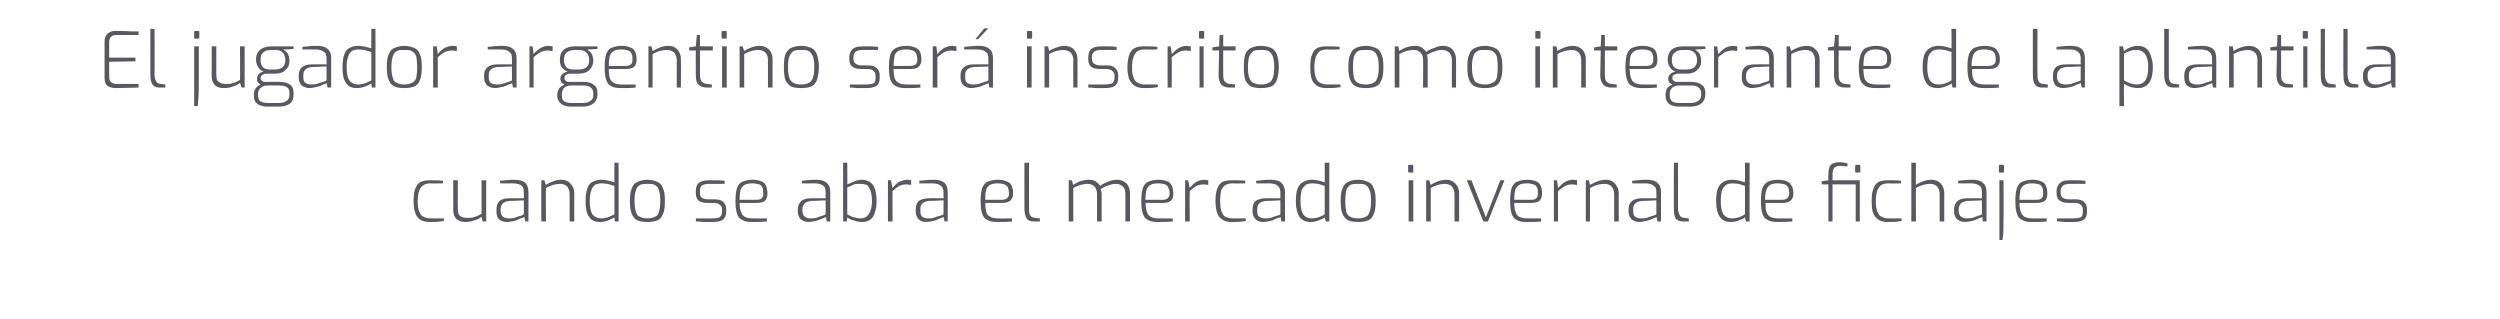
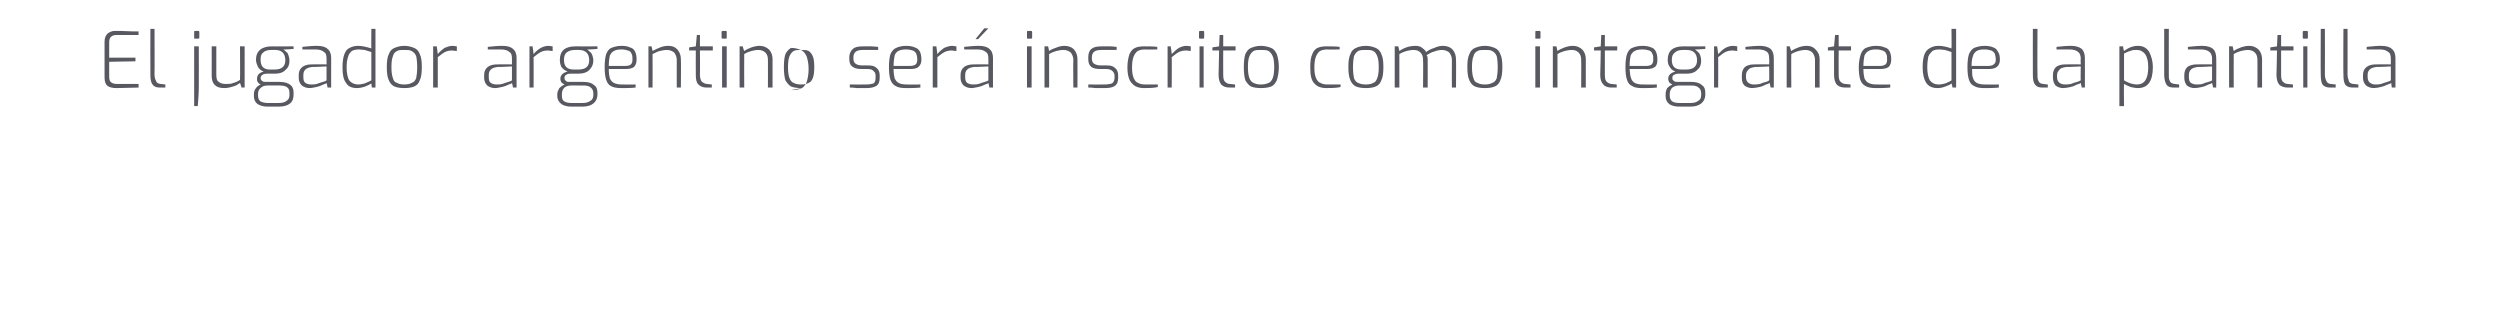
<svg xmlns="http://www.w3.org/2000/svg" version="1.1" width="485.4px" height="61.9px" viewBox="0 -2 485.4 61.9" style="top:-2px">
  <desc>El jugador argentino ser inscrito como integrante de la plantilla cuando se abra el mercado invernal de fichajes</desc>
  <defs />
  <g id="Polygon44027">
-     <path d="m83.4 41.1c-1 0-1.8-.3-2.3-.9c-.5-.6-.8-1.6-.8-3.2c0-1 .1-1.9.4-2.5c.2-.6.6-1 1-1.2c.5-.2 1.1-.3 1.7-.3c1 0 1.9 0 2.6.1c.04.02 0 .5 0 .5c0 0-2.36.05-2.4 0c-.5 0-1 .1-1.3.3c-.4.2-.7.6-.9 1.1c-.2.5-.3 1.2-.3 2.1c0 .9.1 1.5.3 2c.2.5.5.9.9 1c.3.2.8.3 1.3.3h2.6s-.04.54 0 .5c-1 .2-1.9.2-2.8.2zm7 0c-1.6 0-2.4-.8-2.4-2.4V33h.9s-.04 5.46 0 5.5c0 .7.1 1.2.4 1.4c.3.3.8.4 1.5.4c.5 0 .9 0 1.4-.2c.4-.1.8-.3 1.3-.6V33h.9v8h-.7l-.2-.9c-.4.3-.9.6-1.5.7c-.5.2-1 .3-1.6.3zm8 0c-.6 0-1.1-.2-1.5-.5c-.4-.4-.5-.9-.5-1.5v-.5c0-.7.2-1.2.6-1.6c.4-.3 1-.5 1.8-.5c.02-.03 2.9 0 2.9 0c0 0 .04-1.14 0-1.1c0-.6-.1-1.1-.4-1.3c-.3-.3-.9-.5-1.7-.5c-.03.02-2.5 0-2.5 0c0 0-.04-.51 0-.5c.9-.1 1.9-.2 2.8-.2c.9 0 1.6.2 2.1.6c.4.4.6 1 .6 1.8v5.7h-.6s-.23-.9-.2-.9c-.1.1-.3.2-.7.3c-.4.2-.8.4-1.3.5c-.5.1-1 .2-1.4.2zm.3-.7c.4 0 .7 0 1.2-.1c.4-.2.8-.3 1.2-.4c.3-.1.5-.2.6-.3c.04.05 0-2.7 0-2.7c0 0-2.75.14-2.7.1c-.6.1-1.1.2-1.4.5c-.2.3-.4.6-.4 1.1v.4c0 .5.2.9.5 1.1c.3.2.6.3 1 .3zm6.4-7.4h.6s.26.93.3.9c.4-.3.9-.5 1.4-.7c.5-.2 1.1-.3 1.6-.3c.8 0 1.4.3 1.8.8c.5.5.7 1.1.7 1.8c-.02.04 0 5.5 0 5.5h-.9v-5.4c0-.5-.2-1-.5-1.4c-.3-.3-.8-.5-1.3-.5c-.6 0-1 .1-1.4.2c-.4.1-.9.3-1.4.6c-.04.03 0 6.5 0 6.5h-.9v-8zm11.4 8.1c-1 0-1.7-.3-2.1-1c-.5-.6-.7-1.6-.7-3c0-1 .1-1.8.3-2.4c.2-.6.5-1.1.9-1.3c.5-.3 1.1-.5 1.8-.5c.8 0 1.6.2 2.6.5c-.04.04 0-3.8 0-3.8h.8V41h-.7s-.14-.8-.1-.8c-.3.2-.7.4-1.2.6c-.6.2-1.1.3-1.6.3zm.2-.7c.5 0 .9-.1 1.3-.2c.4-.2.8-.3 1.3-.6v-5.5c-.6-.2-1-.3-1.3-.4c-.4 0-.7-.1-1.1-.1c-.6 0-1 .1-1.4.3c-.3.3-.6.6-.7 1.1c-.2.5-.3 1.2-.3 2.1c0 1.1.2 2 .5 2.5c.4.5 1 .8 1.7.8zm9 .7c-.8 0-1.4-.1-1.9-.3c-.5-.2-.9-.7-1.1-1.2c-.3-.6-.4-1.5-.4-2.6c0-1.1.1-1.9.4-2.5c.2-.6.6-1 1.1-1.2c.5-.2 1.1-.4 1.9-.4c.8 0 1.4.2 1.9.4c.5.2.9.6 1.1 1.2c.3.6.4 1.4.4 2.5c0 1.1-.1 2-.4 2.6c-.2.6-.6 1-1.1 1.2c-.5.2-1.1.3-1.9.3zm0-.7c.6 0 1.1-.1 1.4-.3c.4-.1.7-.4.8-.9c.2-.5.3-1.2.3-2.2c0-.9-.1-1.7-.3-2.1c-.1-.5-.4-.8-.8-1c-.3-.2-.8-.2-1.4-.2c-.6 0-1.1 0-1.4.2c-.4.2-.7.5-.8 1c-.2.4-.3 1.2-.3 2.1c0 1 .1 1.7.3 2.2c.1.5.4.8.8.9c.3.2.8.3 1.4.3zm12.5.7h-1.7c-.7-.1-1.1-.1-1.4-.1c.05-.05 0-.6 0-.6c0 0 3.24.03 3.2 0c.7 0 1.1-.1 1.4-.2c.3-.2.5-.6.5-1.1v-.4c0-.4-.1-.7-.4-.9c-.3-.3-.7-.4-1.2-.4h-1.1c-.8 0-1.4-.1-1.8-.4c-.4-.3-.6-.8-.6-1.5v-.4c0-.7.2-1.3.6-1.6c.5-.4 1.2-.5 2.1-.5h1.5c.6 0 1 .1 1.4.1c-.03.04 0 .6 0 .6c0 0-3.03-.02-3 0c-.6 0-1.1.1-1.4.3c-.3.2-.4.6-.4 1.1v.3c0 .5.1.9.4 1c.3.2.7.3 1.3.3h1.1c.7 0 1.3.1 1.7.5c.4.3.6.8.6 1.4v.5c0 .8-.3 1.3-.7 1.6c-.5.3-1.2.4-2.1.4zm7.8 0c-.8 0-1.5-.1-1.9-.4c-.5-.2-.8-.6-1-1.2c-.2-.6-.3-1.4-.3-2.5c0-1 .1-1.9.3-2.5c.2-.5.5-1 1-1.2c.5-.2 1.1-.4 2-.4c.7 0 1.2.1 1.7.3c.4.1.7.4.9.8c.2.4.3.9.3 1.6c0 .6-.2 1.1-.5 1.4c-.4.3-.9.4-1.7.4h-3.2c0 .8.1 1.4.3 1.8c.1.4.4.7.7.9c.4.2.9.3 1.6.3c.02.03 2.7 0 2.7 0c0 0-.04.55 0 .6c-1 .1-2 .1-2.9.1zm.8-4.3c.5 0 .9-.1 1.1-.3c.2-.2.3-.5.3-.9c0-.5 0-.9-.2-1.2c-.1-.3-.3-.5-.6-.6c-.4-.1-.8-.2-1.3-.2c-.7 0-1.2.1-1.5.3c-.4.2-.6.5-.8.9c-.1.5-.2 1.2-.2 2h3.2zm10.2 4.3c-.6 0-1.1-.2-1.5-.5c-.4-.4-.6-.9-.6-1.5v-.5c0-.7.3-1.2.7-1.6c.4-.3 1-.5 1.8-.5c.01-.03 2.9 0 2.9 0c0 0 .03-1.14 0-1.1c0-.6-.1-1.1-.4-1.3c-.4-.3-.9-.5-1.7-.5c-.04.02-2.5 0-2.5 0c0 0-.05-.51 0-.5c.9-.1 1.9-.2 2.8-.2c.9 0 1.6.2 2 .6c.5.4.7 1 .7 1.8v5.7h-.7s-.14-.9-.1-.9c-.1.1-.3.2-.7.3c-.4.2-.9.4-1.3.5c-.5.1-1 .2-1.4.2zm.3-.7c.3 0 .7 0 1.2-.1c.4-.2.8-.3 1.1-.4c.4-.1.6-.2.7-.3c.03.05 0-2.7 0-2.7c0 0-2.76.14-2.8.1c-.5.1-1 .2-1.3.5c-.2.3-.4.6-.4 1.1v.4c0 .5.2.9.5 1.1c.3.2.6.3 1 .3zm10 .7c-.5 0-1-.1-1.5-.3c-.5-.1-.9-.3-1.3-.6c.05 0-.1.8-.1.8h-.7V29.6h.8s.05 4.21 0 4.2c.5-.2.9-.4 1.4-.6c.5-.2 1-.3 1.4-.3c1 0 1.7.4 2.2 1c.4.6.7 1.7.7 3.2c0 1.3-.3 2.3-.7 3c-.5.7-1.2 1-2.2 1zm-.2-.7c.7 0 1.3-.3 1.6-.9c.4-.5.6-1.4.6-2.4c0-.9-.1-1.6-.3-2.1c-.2-.5-.4-.9-.7-1.1c-.4-.1-.7-.2-1.2-.2c-.5 0-.9 0-1.3.1c-.3.2-.8.4-1.3.6v5.2c.5.3.9.5 1.3.6c.4.1.8.2 1.3.2zm5.3-7.4h.6s.26 1.47.3 1.5c.4-.5.8-.9 1.3-1.2c.5-.2 1-.4 1.5-.4c.4 0 .6.1.8.1v.9c-.3 0-.6-.1-.8-.1c-.6 0-1.1.1-1.5.3c-.4.2-.8.6-1.3 1c-.04.05 0 5.9 0 5.9h-.9v-8zm7.4 8.1c-.6 0-1.1-.2-1.4-.5c-.4-.4-.6-.9-.6-1.5v-.5c0-.7.2-1.2.6-1.6c.5-.3 1.1-.5 1.9-.5c-.05-.03 2.9 0 2.9 0c0 0-.02-1.14 0-1.1c0-.6-.2-1.1-.5-1.3c-.3-.3-.9-.5-1.7-.5c0 .02-2.5 0-2.5 0v-.5c1-.1 1.9-.2 2.8-.2c1 0 1.6.2 2.1.6c.4.4.6 1 .6 1.8c.05.01 0 5.7 0 5.7h-.6l-.2-.9c-.1.1-.3.2-.7.3c-.4.2-.8.4-1.3.5c-.5.1-1 .2-1.4.2zm.4-.7c.3 0 .7 0 1.1-.1c.4-.2.8-.3 1.2-.4c.3-.1.6-.2.7-.3c-.02.05 0-2.7 0-2.7c0 0-2.81.14-2.8.1c-.6.1-1 .2-1.3.5c-.3.3-.4.6-.4 1.1v.4c0 .5.1.9.4 1.1c.3.2.7.3 1.1.3zm13.5.7c-.9 0-1.5-.1-2-.4c-.5-.2-.8-.6-1-1.2c-.2-.6-.3-1.4-.3-2.5c0-1 .1-1.9.3-2.5c.2-.5.6-1 1-1.2c.5-.2 1.2-.4 2-.4c.7 0 1.3.1 1.7.3c.4.1.8.4 1 .8c.2.4.3.9.3 1.6c0 .6-.2 1.1-.6 1.4c-.4.3-.9.4-1.6.4h-3.2c0 .8.1 1.4.2 1.8c.1.4.4.7.8.9c.3.2.9.3 1.6.3c-.04.03 2.6 0 2.6 0v.6c-1 .1-1.9.1-2.8.1zm.7-4.3c.5 0 .9-.1 1.1-.3c.3-.2.4-.5.4-.9c0-.5-.1-.9-.2-1.2c-.2-.3-.4-.5-.7-.6c-.3-.1-.7-.2-1.3-.2c-.6 0-1.1.1-1.5.3c-.3.2-.6.5-.7.9c-.2.5-.2 1.2-.2 2h3.1zm6.5 4.2c-.7 0-1.2-.1-1.5-.5c-.3-.4-.5-1.1-.5-2v-8.9h.9s-.02 8.79 0 8.8c0 .5 0 .9.1 1.1c.1.3.2.5.4.6c.2.1.4.2.7.2c-.02.02.9.1.9.1v.6h-1s-.02.04 0 0zm6.6-8h.6s.26.93.3.9c1-.7 2-1 3.1-1c.4 0 .9.1 1.2.3c.4.3.7.5.9.9c.4-.3.9-.6 1.5-.8c.7-.3 1.3-.4 1.8-.4c.8 0 1.4.3 1.9.8c.4.5.6 1.1.6 1.9v5.4h-.9s.03-5.37 0-5.4c0-.5-.1-1-.5-1.4c-.3-.3-.8-.5-1.3-.5c-.5 0-1 .1-1.5.3c-.5.1-1 .4-1.5.7c.1.3.2.6.2.9c-.02.03 0 5.4 0 5.4h-.9v-5.4c0-.5-.2-1-.5-1.4c-.3-.3-.8-.5-1.3-.5c-.6 0-1 .1-1.4.2c-.4.1-.9.3-1.4.6c-.04.03 0 6.5 0 6.5h-.9v-8zm17.3 8.1c-.8 0-1.5-.1-1.9-.4c-.5-.2-.8-.6-1-1.2c-.2-.6-.3-1.4-.3-2.5c0-1 .1-1.9.3-2.5c.2-.5.5-1 1-1.2c.5-.2 1.1-.4 2-.4c.7 0 1.2.1 1.7.3c.4.1.7.4.9.8c.2.4.3.9.3 1.6c0 .6-.1 1.1-.5 1.4c-.4.3-.9.4-1.6.4h-3.3c.1.8.1 1.4.3 1.8c.1.4.4.7.7.9c.4.2.9.3 1.6.3c.03.03 2.7 0 2.7 0c0 0-.03.55 0 .6c-1 .1-2 .1-2.9.1zm.8-4.3c.5 0 .9-.1 1.1-.3c.2-.2.4-.5.4-.9c0-.5-.1-.9-.3-1.2c-.1-.3-.3-.5-.6-.6c-.3-.1-.8-.2-1.3-.2c-.7 0-1.2.1-1.5.3c-.4.2-.6.5-.8.9c-.1.5-.2 1.2-.2 2h3.2zm4.5-3.8h.6s.25 1.47.3 1.5c.4-.5.8-.9 1.3-1.2c.4-.2 1-.4 1.5-.4c.3 0 .6.1.8.1v.9c-.3 0-.6-.1-.8-.1c-.6 0-1.1.1-1.5.3c-.4.2-.8.6-1.3 1c-.05.05 0 5.9 0 5.9h-.9v-8zm9 8.1c-1 0-1.7-.3-2.3-.9c-.5-.6-.8-1.6-.8-3.2c0-1 .1-1.9.4-2.5c.2-.6.6-1 1-1.2c.5-.2 1.1-.3 1.8-.3c.9 0 1.8 0 2.6.1c-.05.02 0 .5 0 .5c0 0-2.45.05-2.4 0c-.6 0-1.1.1-1.4.3c-.4.2-.7.6-.9 1.1c-.1.5-.2 1.2-.2 2.1c0 .9.1 1.5.3 2c.2.5.4.9.8 1c.4.2.8.3 1.4.3c-.05.01 2.5 0 2.5 0c0 0-.03.54 0 .5c-.9.2-1.9.2-2.8.2zm6.1 0c-.6 0-1.1-.2-1.4-.5c-.4-.4-.6-.9-.6-1.5v-.5c0-.7.2-1.2.6-1.6c.5-.3 1.1-.5 1.9-.5c-.03-.03 2.9 0 2.9 0c0 0-.01-1.14 0-1.1c0-.6-.2-1.1-.5-1.3c-.3-.3-.9-.5-1.7-.5c.02.02-2.5 0-2.5 0v-.5c1-.1 1.9-.2 2.8-.2c1 0 1.7.2 2.1.6c.4.4.7 1 .7 1.8c-.04.01 0 5.7 0 5.7h-.7s-.18-.9-.2-.9c0 .1-.3.2-.7.3c-.4.2-.8.4-1.3.5c-.5.1-.9.2-1.4.2zm.4-.7c.3 0 .7 0 1.1-.1c.5-.2.9-.3 1.2-.4c.4-.1.6-.2.7-.3v-2.7s-2.8.14-2.8.1c-.6.1-1 .2-1.3.5c-.3.3-.4.6-.4 1.1v.4c0 .5.1.9.4 1.1c.3.2.7.3 1.1.3zm8.9.7c-1 0-1.7-.3-2.2-1c-.4-.6-.7-1.6-.7-3c0-1 .1-1.8.3-2.4c.2-.6.6-1.1 1-1.3c.5-.3 1-.5 1.8-.5c.8 0 1.6.2 2.5.5c.05.04 0-3.8 0-3.8h.9V41h-.7s-.15-.8-.2-.8c-.2.2-.6.4-1.2.6c-.5.2-1 .3-1.5.3zm.2-.7c.5 0 .9-.1 1.3-.2c.4-.2.8-.3 1.2-.6v-5.5c-.5-.2-1-.3-1.3-.4c-.3 0-.6-.1-1-.1c-.6 0-1.1.1-1.4.3c-.3.3-.6.6-.8 1.1c-.1.5-.2 1.2-.2 2.1c0 1.1.2 2 .5 2.5c.4.5.9.8 1.7.8zm9 .7c-.8 0-1.4-.1-1.9-.3c-.5-.2-.9-.7-1.1-1.2c-.3-.6-.4-1.5-.4-2.6c0-1.1.1-1.9.4-2.5c.2-.6.6-1 1.1-1.2c.4-.2 1.1-.4 1.9-.4c.8 0 1.4.2 1.9.4c.5.2.9.6 1.1 1.2c.3.6.4 1.4.4 2.5c0 1.1-.1 2-.4 2.6c-.2.6-.6 1-1.1 1.2c-.5.2-1.1.3-1.9.3zm0-.7c.6 0 1.1-.1 1.4-.3c.4-.1.6-.4.8-.9c.2-.5.3-1.2.3-2.2c0-.9-.1-1.7-.3-2.1c-.2-.5-.4-.8-.8-1c-.3-.2-.8-.2-1.4-.2c-.6 0-1.1 0-1.5.2c-.3.2-.6.5-.8 1c-.1.4-.2 1.2-.2 2.1c0 1 .1 1.7.2 2.2c.2.5.5.8.8.9c.4.2.9.3 1.5.3zm10-8.9h-.2c0-.1-.1-.1-.1-.2v-1.1c0-.1.1-.2.3-.2h.5c.2 0 .2.1.2.2v1.1c0 .2 0 .2-.2.2c.04.03-.5 0-.5 0c0 0-.04.03 0 0zm-.2 1.5h.9v8h-.9v-8zm3.4 0h.6s.27.93.3.9c.4-.3.9-.5 1.4-.7c.6-.2 1.1-.3 1.6-.3c.8 0 1.4.3 1.8.8c.5.5.7 1.1.7 1.8v5.5h-.9s.02-5.37 0-5.4c0-.5-.2-1-.5-1.4c-.3-.3-.8-.5-1.3-.5c-.6 0-1 .1-1.4.2c-.4.1-.9.3-1.4.6c-.03.03 0 6.5 0 6.5h-.9v-8zm7.9 0h.9l2.8 7.2l2.8-7.2h.8l-3.2 8h-.9l-3.2-8zm11.6 8.1c-.8 0-1.5-.1-1.9-.4c-.5-.2-.8-.6-1-1.2c-.2-.6-.3-1.4-.3-2.5c0-1 .1-1.9.3-2.5c.2-.5.5-1 1-1.2c.5-.2 1.1-.4 2-.4c.7 0 1.2.1 1.7.3c.4.1.7.4.9.8c.2.4.3.9.3 1.6c0 .6-.2 1.1-.5 1.4c-.4.3-1 .4-1.7.4H294c0 .8.1 1.4.3 1.8c.1.4.3.7.7.9c.4.2.9.3 1.6.3c.01.03 2.6 0 2.6 0c0 0 .05.55 0 .6c-.9.1-1.9.1-2.8.1zm.8-4.3c.5 0 .9-.1 1.1-.3c.2-.2.3-.5.3-.9c0-.5 0-.9-.2-1.2c-.1-.3-.3-.5-.7-.6c-.3-.1-.7-.2-1.2-.2c-.7 0-1.2.1-1.5.3c-.4.2-.6.5-.8.9c-.1.5-.2 1.2-.2 2h3.2zm4.5-3.8h.6s.23 1.47.2 1.5c.5-.5.9-.9 1.4-1.2c.4-.2.9-.4 1.5-.4c.3 0 .6.1.8.1v.9c-.3 0-.6-.1-.9-.1c-.5 0-1 .1-1.4.3c-.4.2-.9.6-1.4 1c.03.05 0 5.9 0 5.9h-.8v-8zm6.2 0h.6s.24.93.2.9c.5-.3 1-.5 1.5-.7c.5-.2 1.1-.3 1.6-.3c.8 0 1.4.3 1.8.8c.4.5.7 1.1.7 1.8c-.04.04 0 5.5 0 5.5h-.9v-5.4c0-.5-.2-1-.5-1.4c-.3-.3-.8-.5-1.4-.5c-.5 0-1 .1-1.4.2c-.4.1-.8.3-1.4.6c.04.03 0 6.5 0 6.5h-.8v-8zm10.4 8.1c-.6 0-1.1-.2-1.5-.5c-.4-.4-.6-.9-.6-1.5v-.5c0-.7.2-1.2.7-1.6c.4-.3 1-.5 1.8-.5c-.01-.03 2.9 0 2.9 0c0 0 .01-1.14 0-1.1c0-.6-.1-1.1-.5-1.3c-.3-.3-.8-.5-1.7-.5c.04.02-2.5 0-2.5 0c0 0 .03-.51 0-.5c1-.1 1.9-.2 2.8-.2c1 0 1.7.2 2.1.6c.5.4.7 1 .7 1.8c-.02.01 0 5.7 0 5.7h-.7s-.16-.9-.2-.9c0 .1-.3.2-.6.3c-.4.2-.9.4-1.4.5c-.5.1-.9.2-1.3.2zm.3-.7c.3 0 .7 0 1.1-.1c.5-.2.9-.3 1.2-.4c.4-.1.6-.2.7-.3v-2.7s-2.78.14-2.8.1c-.6.1-1 .2-1.3.5c-.3.3-.4.6-.4 1.1v.4c0 .5.1.9.4 1.1c.3.2.7.3 1.1.3zm8.3.6c-.6 0-1.1-.1-1.5-.5c-.3-.4-.4-1.1-.4-2c-.04-.02 0-8.9 0-8.9h.8s.03 8.79 0 8.8c0 .5.1.9.2 1.1c.1.3.2.5.4.6c.1.1.3.2.6.2c.03.02.9.1.9.1v.6h-1s.02.04 0 0zm9.2.1c-1 0-1.7-.3-2.2-1c-.4-.6-.7-1.6-.7-3c0-1 .1-1.8.3-2.4c.2-.6.6-1.1 1-1.3c.4-.3 1-.5 1.8-.5c.8 0 1.6.2 2.5.5c.04.04 0-3.8 0-3.8h.9V41h-.7s-.16-.8-.2-.8c-.2.2-.6.4-1.2.6c-.5.2-1 .3-1.5.3zm.2-.7c.5 0 .9-.1 1.3-.2c.4-.2.8-.3 1.2-.6v-5.5c-.5-.2-1-.3-1.3-.4c-.3 0-.6-.1-1-.1c-.6 0-1.1.1-1.4.3c-.3.3-.6.6-.8 1.1c-.1.5-.2 1.2-.2 2.1c0 1.1.2 2 .5 2.5c.4.5.9.8 1.7.8zm8.8.7c-.8 0-1.4-.1-1.9-.4c-.5-.2-.8-.6-1-1.2c-.2-.6-.3-1.4-.3-2.5c0-1 .1-1.9.3-2.5c.2-.5.6-1 1-1.2c.5-.2 1.2-.4 2-.4c.7 0 1.3.1 1.7.3c.4.1.7.4.9.8c.3.4.4.9.4 1.6c0 .6-.2 1.1-.6 1.4c-.4.3-.9.4-1.6.4h-3.2c0 .8 0 1.4.2 1.8c.1.4.4.7.7.9c.4.2.9.3 1.6.3c.04.03 2.7 0 2.7 0c0 0-.02.55 0 .6c-1 .1-2 .1-2.9.1zm.8-4.3c.5 0 .9-.1 1.1-.3c.2-.2.4-.5.4-.9c0-.5-.1-.9-.2-1.2c-.2-.3-.4-.5-.7-.6c-.3-.1-.8-.2-1.3-.2c-.7 0-1.2.1-1.5.3c-.3.2-.6.5-.7.9c-.2.5-.3 1.2-.3 2h3.2zm15.2 4.2h-.8v-7.2h-4.5v7.2h-.8v-7.2h-1.3v-.6l1.3-.2s-.05-1.09 0-1.1c0-.8.1-1.4.4-1.8c.3-.4.9-.6 1.7-.6c.6 0 1.1.1 1.6.2v.6c-.6 0-1.1-.1-1.4-.1c-.6 0-1 .2-1.2.4c-.2.3-.3.8-.3 1.4c.02 0 0 1 0 1h5.3v8zm-.1-11c.1 0 .2.1.2.2v1.1c0 .2-.1.2-.2.2h-.7c-.1-.1-.1-.1-.1-.2v-1.1c0-.1.1-.2.2-.2c.03.02.6 0 .6 0c0 0 .01.02 0 0zm5.5 11.1c-1 0-1.8-.3-2.3-.9c-.6-.6-.8-1.6-.8-3.2c0-1 .1-1.9.4-2.5c.2-.6.6-1 1-1.2c.5-.2 1-.3 1.7-.3c1 0 1.9 0 2.6.1c.03.02 0 .5 0 .5c0 0-2.37.05-2.4 0c-.5 0-1 .1-1.4.3c-.3.2-.6.6-.8 1.1c-.2.5-.3 1.2-.3 2.1c0 .9.1 1.5.3 2c.2.5.5.9.9 1c.3.2.8.3 1.3.3c.03.01 2.5 0 2.5 0c0 0 .05.54 0 .5c-.9.2-1.8.2-2.7.2zm4.6-11.5h.9s-.04 4.33 0 4.3c.4-.3.9-.5 1.4-.7c.5-.2 1.1-.3 1.6-.3c.8 0 1.4.3 1.8.7c.5.6.7 1.2.7 1.9c-.02.04 0 5.5 0 5.5h-.9v-5.4c0-.5-.2-1-.5-1.4c-.3-.3-.8-.5-1.3-.5c-.6 0-1 .1-1.4.2c-.4.1-.9.3-1.4.6c-.04.03 0 6.5 0 6.5h-.9V29.6zm10.4 11.5c-.6 0-1.1-.2-1.5-.5c-.4-.4-.6-.9-.6-1.5v-.5c0-.7.3-1.2.7-1.6c.4-.3 1-.5 1.8-.5c.01-.03 2.9 0 2.9 0c0 0 .03-1.14 0-1.1c0-.6-.1-1.1-.4-1.3c-.4-.3-.9-.5-1.7-.5c-.04.02-2.5 0-2.5 0c0 0-.05-.51 0-.5c.9-.1 1.9-.2 2.8-.2c.9 0 1.6.2 2 .6c.5.4.7 1 .7 1.8v5.7h-.7s-.14-.9-.1-.9c-.1.1-.3.2-.7.3c-.4.2-.9.4-1.3.5c-.5.1-1 .2-1.4.2zm.3-.7c.3 0 .7 0 1.2-.1c.4-.2.8-.3 1.1-.4c.4-.1.6-.2.7-.3c.03.05 0-2.7 0-2.7c0 0-2.76.14-2.8.1c-.5.1-1 .2-1.3.5c-.2.3-.4.6-.4 1.1v.4c0 .5.2.9.5 1.1c.3.2.6.3 1 .3zm6.5-8.9h-.1c-.1-.1-.1-.1-.1-.2v-1.1c0-.1.1-.2.2-.2h.6c.1 0 .2.1.2.2v1.1c0 .2-.1.2-.2.2c.01.03-.6 0-.6 0c0 0 .01.03 0 0zm-.1 1.5h.8s.05 7.71 0 7.7c0 1.4 0 2.6-.2 3.9c.01-.02-.6 0-.6 0V33zm6.3 8.1c-.8 0-1.5-.1-1.9-.4c-.5-.2-.8-.6-1-1.2c-.2-.6-.3-1.4-.3-2.5c0-1 .1-1.9.3-2.5c.2-.5.5-1 1-1.2c.5-.2 1.1-.4 2-.4c.7 0 1.2.1 1.7.3c.4.1.7.4.9.8c.2.4.3.9.3 1.6c0 .6-.1 1.1-.5 1.4c-.4.3-.9.4-1.7.4h-3.2c0 .8.1 1.4.3 1.8c.1.4.4.7.7.9c.4.2.9.3 1.6.3c.02.03 2.7 0 2.7 0c0 0-.04.55 0 .6c-1 .1-2 .1-2.9.1zm.8-4.3c.5 0 .9-.1 1.1-.3c.2-.2.3-.5.3-.9c0-.5 0-.9-.2-1.2c-.1-.3-.3-.5-.6-.6c-.4-.1-.8-.2-1.3-.2c-.7 0-1.2.1-1.5.3c-.4.2-.6.5-.8.9c-.1.5-.2 1.2-.2 2h3.2zm7.2 4.3h-1.7c-.7-.1-1.2-.1-1.4-.1v-.6s3.19.03 3.2 0c.6 0 1.1-.1 1.4-.2c.3-.2.4-.6.4-1.1v-.4c0-.4-.1-.7-.4-.9c-.2-.3-.6-.4-1.2-.4h-1.1c-.7 0-1.3-.1-1.7-.4c-.5-.3-.7-.8-.7-1.5v-.4c0-.7.3-1.3.7-1.6c.4-.4 1.1-.5 2-.5h1.6c.5 0 1 .1 1.3.1c.02.04 0 .6 0 .6c0 0-2.98-.02-3 0c-.6 0-1 .1-1.3.3c-.3.2-.5.6-.5 1.1v.3c0 .5.2.9.4 1c.3.2.8.3 1.3.3h1.1c.7 0 1.3.1 1.7.5c.4.3.6.8.6 1.4v.5c0 .8-.2 1.3-.7 1.6c-.5.3-1.1.4-2 .4z" stroke="none" fill="#585861" />
-   </g>
+     </g>
  <g id="Polygon44026">
-     <path d="m22.6 15.1c-.7 0-1.2-.1-1.7-.4c-.4-.3-.6-.8-.6-1.7V6.1c0-.7.2-1.2.6-1.6c.4-.3.9-.5 1.4-.5c.6 0 1.7 0 3.6.1h1v.7h-4.3c-.5 0-.8.1-1.1.4c-.2.2-.3.6-.3 1v3h5.1v.7l-5.1.1v2.9c0 .5.1.9.4 1.1c.3.2.6.3 1.1.3c-.03-.02 4.2 0 4.2 0c0 0 .03.65 0 .7c-1.3 0-2.7.1-4.3.1zm8.5-.1c-.6 0-1.1-.1-1.4-.5c-.4-.4-.5-1.1-.5-2c-.03-.02 0-8.9 0-8.9h.8s.04 8.79 0 8.8c0 .5.1.9.2 1.1c.1.3.2.5.4.6c.1.1.4.2.6.2c.04.02.9.1.9.1v.6h-1s.03.04 0 0zm6.8-9.5h-.2V4.2c0-.1 0-.2.2-.2h.6c.1 0 .2.1.2.2v1.1c0 .2-.1.2-.2.2c-.02.03-.6 0-.6 0c0 0-.02.03 0 0zM37.7 7h.9s.02 7.71 0 7.7c0 1.4-.1 2.6-.2 3.9c-.02-.02-.7 0-.7 0V7zm5.8 8.1c-1.6 0-2.4-.8-2.4-2.4c.02-.04 0-5.7 0-5.7h.9v5.5c0 .7.1 1.2.5 1.4c.3.3.8.4 1.4.4c.5 0 1 0 1.4-.2c.4-.1.9-.3 1.3-.6c.04.03 0-6.5 0-6.5h.9v8h-.6s-.26-.87-.3-.9c-.4.3-.9.6-1.4.7c-.6.2-1.1.3-1.7.3zM57 7.5s-1.96.15-2 .1c.3.2.4.3.6.5c.2.1.3.3.4.6c.1.3.2.7.2 1.1c0 .7-.2 1.3-.7 1.7c-.4.5-1.1.8-2.1.8h-1.2c-.5 0-.9 0-1.2.2c-.2.1-.4.3-.4.7c0 .2.1.4.3.5c.2.2.4.2.6.2h2.8c.9 0 1.6.2 2.1.6c.4.3.6.8.6 1.5v.4c0 .7-.2 1.3-.7 1.7c-.5.4-1.2.6-2.2.6h-2.2c-.8 0-1.4-.2-1.9-.5c-.5-.4-.7-.9-.7-1.5v-.4c0-.5.1-.8.4-1.2c.2-.3.5-.5.9-.7c-.2-.1-.4-.2-.5-.4c-.2-.2-.2-.4-.2-.7c0-.7.4-1.2 1.3-1.4c-.5-.2-.9-.5-1.1-.9c-.2-.4-.4-.9-.4-1.4c0-1.7 1.1-2.6 3.1-2.6c-.04.02 4.2 0 4.2 0v.5zm-1.6 2.2c0-1.3-.7-2-1.9-2h-.9c-.7 0-1.2.2-1.5.5c-.4.3-.5.7-.5 1.4c0 1.3.6 1.9 1.8 1.9h.9c1.4 0 2.1-.6 2.1-1.8zM52 14.6c-.5 0-1 .1-1.3.4c-.4.3-.6.7-.6 1.2v.4c0 .5.2.9.5 1.1c.4.2.9.3 1.5.3h1.9c.7 0 1.3-.1 1.6-.4c.4-.2.6-.6.6-1.1v-.4c0-.5-.1-.9-.4-1.1c-.3-.3-.9-.4-1.6-.4H52zm8.1.5c-.6 0-1.1-.2-1.5-.5c-.4-.4-.6-.9-.6-1.5v-.5c0-.7.2-1.2.7-1.6c.4-.3 1-.5 1.8-.5c-.01-.03 2.9 0 2.9 0c0 0 .01-1.14 0-1.1c0-.6-.1-1.1-.5-1.3c-.3-.3-.8-.5-1.7-.5c.04.02-2.5 0-2.5 0c0 0 .03-.51 0-.5c1-.1 1.9-.2 2.8-.2c1 0 1.7.2 2.1.6c.5.4.7 1 .7 1.8c-.02.01 0 5.7 0 5.7h-.7s-.16-.9-.2-.9c0 .1-.3.2-.6.3c-.4.2-.9.4-1.4.5c-.5.1-.9.2-1.3.2zm.3-.7c.3 0 .7 0 1.1-.1c.5-.2.9-.3 1.2-.4c.4-.1.6-.2.7-.3v-2.7s-2.78.14-2.8.1c-.6.1-1 .2-1.3.5c-.3.3-.4.6-.4 1.1v.4c0 .5.1.9.4 1.1c.3.2.7.3 1.1.3zm8.9.7c-1 0-1.7-.3-2.1-1c-.5-.6-.7-1.6-.7-3c0-1 .1-1.8.3-2.4c.2-.6.5-1.1.9-1.3c.5-.3 1.1-.5 1.8-.5c.8 0 1.6.2 2.6.5c-.03.04 0-3.8 0-3.8h.8V15h-.7s-.13-.8-.1-.8c-.3.2-.7.4-1.2.6c-.6.2-1.1.3-1.6.3zm.2-.7c.5 0 .9-.1 1.3-.2c.4-.2.8-.3 1.3-.6V8.1c-.6-.2-1-.3-1.3-.4c-.4 0-.7-.1-1.1-.1c-.6 0-1 .1-1.4.3c-.3.3-.6.6-.7 1.1c-.2.5-.3 1.2-.3 2.1c0 1.1.2 2 .5 2.5c.4.5 1 .8 1.7.8zm9 .7c-.8 0-1.4-.1-1.9-.3c-.5-.2-.9-.7-1.1-1.2c-.3-.6-.4-1.5-.4-2.6c0-1.1.1-1.9.4-2.5c.2-.6.6-1 1.1-1.2c.5-.2 1.1-.4 1.9-.4c.8 0 1.4.2 1.9.4c.5.2.9.6 1.1 1.2c.3.6.4 1.4.4 2.5c0 1.1-.1 2-.4 2.6c-.2.6-.6 1-1.1 1.2c-.5.2-1.1.3-1.9.3zm0-.7c.6 0 1.1-.1 1.4-.3c.4-.1.7-.4.9-.9c.1-.5.2-1.2.2-2.2c0-.9-.1-1.7-.2-2.1c-.2-.5-.5-.8-.9-1c-.3-.2-.8-.2-1.4-.2c-.6 0-1.1 0-1.4.2c-.4.2-.7.5-.8 1c-.2.4-.3 1.2-.3 2.1c0 1 .1 1.7.3 2.2c.1.5.4.8.8.9c.3.2.8.3 1.4.3zM84.1 7h.7s.21 1.47.2 1.5c.4-.5.9-.9 1.3-1.2c.5-.2 1-.4 1.6-.4c.3 0 .6.1.8.1v.9c-.4 0-.7-.1-.9-.1c-.5 0-1 .1-1.4.3c-.4.2-.9.6-1.4 1v5.9h-.9v-8zm12 8.1c-.6 0-1.1-.2-1.5-.5c-.4-.4-.6-.9-.6-1.5v-.5c0-.7.2-1.2.7-1.6c.4-.3 1-.5 1.8-.5c-.01-.03 2.9 0 2.9 0c0 0 .01-1.14 0-1.1c0-.6-.1-1.1-.5-1.3c-.3-.3-.8-.5-1.7-.5c.04.02-2.5 0-2.5 0c0 0 .03-.51 0-.5c1-.1 1.9-.2 2.8-.2c1 0 1.7.2 2.1.6c.5.4.7 1 .7 1.8c-.02.01 0 5.7 0 5.7h-.7s-.16-.9-.2-.9c0 .1-.3.2-.6.3c-.4.2-.9.4-1.4.5c-.5.1-.9.2-1.3.2zm.3-.7c.3 0 .7 0 1.1-.1c.5-.2.9-.3 1.2-.4c.4-.1.6-.2.7-.3v-2.7s-2.78.14-2.8.1c-.6.1-1 .2-1.3.5c-.3.3-.4.6-.4 1.1v.4c0 .5.1.9.4 1.1c.3.2.7.3 1.1.3zm6.4-7.4h.6s.23 1.47.2 1.5c.4-.5.9-.9 1.4-1.2c.4-.2.9-.4 1.5-.4c.3 0 .6.1.8.1v.9c-.4 0-.6-.1-.9-.1c-.5 0-1 .1-1.4.3c-.4.2-.9.6-1.4 1c.03.05 0 5.9 0 5.9h-.8v-8zm13.2.5s-1.99.15-2 .1c.2.2.4.3.6.5c.1.1.3.3.4.6c.1.3.2.7.2 1.1c0 .7-.3 1.3-.7 1.7c-.4.5-1.2.8-2.1.8h-1.3c-.5 0-.9 0-1.1.2c-.3.1-.4.3-.4.7c0 .2.1.4.3.5c.1.2.4.2.6.2h2.8c.9 0 1.6.2 2 .6c.5.3.7.8.7 1.5v.4c0 .7-.3 1.3-.8 1.7c-.5.4-1.2.6-2.1.6h-2.2c-.8 0-1.5-.2-1.9-.5c-.5-.4-.8-.9-.8-1.5v-.4c0-.5.2-.8.4-1.2c.3-.3.6-.5 1-.7c-.2-.1-.4-.2-.6-.4c-.1-.2-.2-.4-.2-.7c0-.7.5-1.2 1.4-1.4c-.5-.2-.9-.5-1.2-.9c-.2-.4-.3-.9-.3-1.4c0-1.7 1-2.6 3-2.6c.03.02 4.3 0 4.3 0v.5zm-1.6 2.2c0-1.3-.7-2-2-2h-.8c-.7 0-1.2.2-1.6.5c-.3.3-.5.7-.5 1.4c0 1.3.6 1.9 1.9 1.9h.9c1.4 0 2.1-.6 2.1-1.8zm-3.4 4.9c-.6 0-1 .1-1.4.4c-.3.3-.5.7-.5 1.2v.4c0 .5.1.9.5 1.1c.3.2.8.3 1.5.3h1.9c.7 0 1.2-.1 1.6-.4c.4-.2.6-.6.6-1.1v-.4c0-.5-.2-.9-.5-1.1c-.3-.3-.8-.4-1.5-.4H111zm9.6.5c-.8 0-1.5-.1-2-.4c-.4-.2-.7-.6-.9-1.2c-.2-.6-.3-1.4-.3-2.5c0-1 .1-1.9.3-2.5c.2-.5.5-1 1-1.2c.5-.2 1.1-.4 2-.4c.7 0 1.2.1 1.6.3c.5.1.8.4 1 .8c.2.4.3.9.3 1.6c0 .6-.2 1.1-.5 1.4c-.4.3-1 .4-1.7.4h-3.2c0 .8.1 1.4.2 1.8c.2.4.4.7.8.9c.4.2.9.3 1.6.3c0 .03 2.6 0 2.6 0c0 0 .04.55 0 .6c-.9.1-1.9.1-2.8.1zm.8-4.3c.5 0 .9-.1 1.1-.3c.2-.2.3-.5.3-.9c0-.5 0-.9-.2-1.2c-.1-.3-.3-.5-.7-.6c-.3-.1-.7-.2-1.2-.2c-.7 0-1.2.1-1.5.3c-.4.2-.6.5-.8.9c-.1.5-.2 1.2-.2 2h3.2zm4.5-3.8h.6s.23.93.2.9c.5-.3 1-.5 1.5-.7c.5-.2 1-.3 1.6-.3c.8 0 1.4.3 1.8.8c.4.5.6 1.1.6 1.8c.05.04 0 5.5 0 5.5h-.8s-.02-5.37 0-5.4c0-.5-.2-1-.5-1.4c-.4-.3-.8-.5-1.4-.5c-.5 0-1 .1-1.4.2c-.4.1-.8.3-1.4.6c.03.03 0 6.5 0 6.5h-.8v-8zm11.3 8c-.7 0-1.2-.2-1.6-.6c-.4-.4-.5-1-.5-1.9c-.03.02 0-4.7 0-4.7h-1.3v-.6l1.3-.2l.2-2.2h.6v2.2h2.5v.8h-2.5s.04 4.72 0 4.7c0 .7.2 1.2.4 1.4c.3.2.6.4 1 .4c-.03.01.9.1.9.1v.6h-1s.04.03 0 0zm3.2-9.5h-.2c0-.1-.1-.1-.1-.2V4.2c0-.1.1-.2.3-.2h.5c.2 0 .2.1.2.2v1.1c0 .2 0 .2-.2.2c.05.03-.5 0-.5 0c0 0-.04.03 0 0zm-.2 1.5h.9v8h-.9v-8zm3.4 0h.6s.27.93.3.9c.4-.3.9-.5 1.4-.7c.6-.2 1.1-.3 1.6-.3c.8 0 1.4.3 1.9.8c.4.5.6 1.1.6 1.8v5.5h-.9s.02-5.37 0-5.4c0-.5-.1-1-.5-1.4c-.3-.3-.8-.5-1.3-.5c-.6 0-1 .1-1.4.2c-.4.1-.9.3-1.4.6c-.03.03 0 6.5 0 6.5h-.9v-8zm12 8.1c-.8 0-1.5-.1-2-.3c-.4-.2-.8-.7-1.1-1.2c-.2-.6-.3-1.5-.3-2.6c0-1.1.1-1.9.3-2.5c.3-.6.7-1 1.1-1.2c.5-.2 1.2-.4 2-.4c.8 0 1.4.2 1.9.4c.5.2.8.6 1.1 1.2c.2.6.4 1.4.4 2.5c0 1.1-.2 2-.4 2.6c-.3.6-.6 1-1.1 1.2c-.5.2-1.1.3-1.9.3zm0-.7c.6 0 1-.1 1.4-.3c.3-.1.6-.4.8-.9c.2-.5.3-1.2.3-2.2c0-.9-.1-1.7-.3-2.1c-.2-.5-.5-.8-.8-1c-.4-.2-.8-.2-1.4-.2c-.7 0-1.1 0-1.5.2c-.3.2-.6.5-.8 1c-.2.4-.3 1.2-.3 2.1c0 1 .1 1.7.3 2.2c.2.5.5.8.8.9c.4.2.8.3 1.5.3zm12.5.7h-1.7c-.7-.1-1.2-.1-1.4-.1v-.6s3.2.03 3.2 0c.6 0 1.1-.1 1.4-.2c.3-.2.4-.6.4-1.1v-.4c0-.4-.1-.7-.4-.9c-.2-.3-.6-.4-1.2-.4h-1.1c-.7 0-1.3-.1-1.7-.4c-.5-.3-.7-.8-.7-1.5v-.4c0-.7.3-1.3.7-1.6c.4-.4 1.1-.5 2-.5h1.6c.5 0 1 .1 1.3.1c.02.04 0 .6 0 .6c0 0-2.98-.02-3 0c-.6 0-1 .1-1.3.3c-.3.2-.5.6-.5 1.1v.3c0 .5.2.9.5 1c.2.2.7.3 1.2.3h1.1c.8 0 1.3.1 1.7.5c.4.3.6.8.6 1.4v.5c0 .8-.2 1.3-.7 1.6c-.5.3-1.1.4-2 .4zm7.8 0c-.9 0-1.5-.1-2-.4c-.4-.2-.8-.6-1-1.2c-.2-.6-.3-1.4-.3-2.5c0-1 .1-1.9.3-2.5c.2-.5.6-1 1.1-1.2c.4-.2 1.1-.4 1.9-.4c.7 0 1.3.1 1.7.3c.4.1.8.4 1 .8c.2.4.3.9.3 1.6c0 .6-.2 1.1-.6 1.4c-.3.3-.9.4-1.6.4h-3.2c0 .8.1 1.4.2 1.8c.2.4.4.7.8.9c.3.2.9.3 1.6.3c-.03.03 2.6 0 2.6 0v.6c-1 .1-1.9.1-2.8.1zm.7-4.3c.6 0 .9-.1 1.2-.3c.2-.2.3-.5.3-.9c0-.5-.1-.9-.2-1.2c-.2-.3-.4-.5-.7-.6c-.3-.1-.7-.2-1.3-.2c-.6 0-1.1.1-1.5.3c-.3.2-.6.5-.7.9c-.1.5-.2 1.2-.2 2h3.1zm4.5-3.8h.7l.2 1.5c.4-.5.9-.9 1.3-1.2c.5-.2 1-.4 1.6-.4c.3 0 .5.1.8.1v.9c-.4 0-.7-.1-.9-.1c-.5 0-1 .1-1.4.3c-.4.2-.9.6-1.4 1v5.9h-.9v-8zm7.5 8.1c-.6 0-1.1-.2-1.5-.5c-.4-.4-.6-.9-.6-1.5v-.5c0-.7.2-1.2.7-1.6c.4-.3 1-.5 1.8-.5c-.01-.03 2.9 0 2.9 0c0 0 .01-1.14 0-1.1c0-.6-.1-1.1-.5-1.3c-.3-.3-.8-.5-1.7-.5c.04.02-2.5 0-2.5 0c0 0 .03-.51 0-.5c1-.1 1.9-.2 2.8-.2c1 0 1.7.2 2.1.6c.5.4.7 1 .7 1.8c-.02.01 0 5.7 0 5.7h-.7s-.16-.9-.2-.9c0 .1-.3.2-.6.3c-.4.2-.9.4-1.4.5c-.5.1-.9.2-1.3.2zm.3-.7c.3 0 .7 0 1.1-.1c.5-.2.9-.3 1.2-.4c.4-.1.6-.2.7-.3v-2.7s-2.78.14-2.8.1c-.6.1-1 .2-1.3.5c-.3.3-.4.6-.4 1.1v.4c0 .5.1.9.4 1.1c.3.2.7.3 1.1.3zm2.2-10.9h.8l-2 2.1h-.5l1.7-2.1zm8.5 2h-.2V4.2c0-.1 0-.2.2-.2h.6c.1 0 .2.1.2.2v1.1c0 .2-.1.2-.2.2c-.02.03-.6 0-.6 0c0 0-.01.03 0 0zm-.2 1.5h.9v8h-.9v-8zm3.4 0h.7l.2.9c.4-.3.9-.5 1.5-.7c.5-.2 1-.3 1.5-.3c.8 0 1.5.3 1.9.8c.4.5.6 1.1.6 1.8c.02.04 0 5.5 0 5.5h-.8s-.05-5.37 0-5.4c0-.5-.2-1-.5-1.4c-.4-.3-.8-.5-1.4-.5c-.5 0-1 .1-1.4.2c-.4.1-.9.3-1.4.6v6.5h-.9v-8zm11.6 8.1h-1.7c-.7-.1-1.1-.1-1.4-.1c.02-.05 0-.6 0-.6c0 0 3.22.03 3.2 0c.6 0 1.1-.1 1.4-.2c.3-.2.5-.6.5-1.1v-.4c0-.4-.2-.7-.4-.9c-.3-.3-.7-.4-1.3-.4h-1c-.8 0-1.4-.1-1.8-.4c-.4-.3-.6-.8-.6-1.5v-.4c0-.7.2-1.3.6-1.6c.5-.4 1.1-.5 2.1-.5h1.5c.6 0 1 .1 1.3.1c.04.04 0 .6 0 .6c0 0-2.96-.02-3 0c-.6 0-1 .1-1.3.3c-.3.2-.5.6-.5 1.1v.3c0 .5.2.9.5 1c.3.2.7.3 1.3.3h1.1c.7 0 1.2.1 1.6.5c.4.3.6.8.6 1.4v.5c0 .8-.2 1.3-.7 1.6c-.4.3-1.1.4-2 .4zm7.7 0c-1 0-1.8-.3-2.3-.9c-.6-.6-.9-1.6-.9-3.2c0-1 .2-1.9.4-2.5c.3-.6.6-1 1.1-1.2c.4-.2 1-.3 1.7-.3c1 0 1.8 0 2.6.1v.5s-2.4.05-2.4 0c-.6 0-1 .1-1.4.3c-.3.2-.6.6-.8 1.1c-.2.5-.3 1.2-.3 2.1c0 .9.1 1.5.3 2c.2.5.5.9.9 1c.3.2.8.3 1.3.3c0 .01 2.5 0 2.5 0c0 0 .02.54 0 .5c-.9.2-1.8.2-2.7.2zm4.6-8.1h.6s.24 1.47.2 1.5c.5-.5.9-.9 1.4-1.2c.4-.2.9-.4 1.5-.4c.3 0 .6.1.8.1v.9c-.3 0-.6-.1-.9-.1c-.5 0-1 .1-1.4.3c-.4.2-.9.6-1.4 1c.04.05 0 5.9 0 5.9h-.8v-8zm6.3-1.5h-.1c-.1-.1-.1-.1-.1-.2V4.2c0-.1.1-.2.2-.2h.6c.1 0 .2.1.2.2v1.1c0 .2-.1.2-.2.2c.01.03-.6 0-.6 0c0 0 .03.03 0 0zm-.1 1.5h.8v8h-.8v-8zm5.9 8c-.8 0-1.3-.2-1.7-.6c-.3-.4-.5-1-.5-1.9c.01.02.1-4.7.1-4.7h-1.3v-.6l1.3-.2l.1-2.2h.7v2.2h2.4v.8h-2.4s-.02 4.72 0 4.7c0 .7.1 1.2.4 1.4c.2.2.5.4.9.4l1 .1v.6h-1s-.01.03 0 0zm6 .1c-.7 0-1.4-.1-1.9-.3c-.4-.2-.8-.7-1.1-1.2c-.2-.6-.3-1.5-.3-2.6c0-1.1.1-1.9.3-2.5c.3-.6.6-1 1.1-1.2c.5-.2 1.1-.4 1.9-.4c.8 0 1.5.2 2 .4c.5.2.8.6 1.1 1.2c.2.6.4 1.4.4 2.5c0 1.1-.2 2-.4 2.6c-.3.6-.6 1-1.1 1.2c-.5.2-1.2.3-2 .3zm0-.7c.6 0 1.1-.1 1.5-.3c.3-.1.6-.4.8-.9c.2-.5.3-1.2.3-2.2c0-.9-.1-1.7-.3-2.1c-.2-.5-.5-.8-.8-1c-.4-.2-.9-.2-1.5-.2c-.6 0-1 0-1.4.2c-.3.2-.6.5-.8 1c-.2.4-.3 1.2-.3 2.1c0 1 .1 1.7.3 2.2c.2.5.5.8.8.9c.4.2.8.3 1.4.3zm12.7.7c-1 0-1.8-.3-2.3-.9c-.6-.6-.8-1.6-.8-3.2c0-1 .1-1.9.4-2.5c.2-.6.6-1 1-1.2c.5-.2 1-.3 1.7-.3c1 0 1.9 0 2.6.1c.03.02 0 .5 0 .5c0 0-2.37.05-2.4 0c-.5 0-1 .1-1.4.3c-.3.2-.6.6-.8 1.1c-.2.5-.3 1.2-.3 2.1c0 .9.1 1.5.3 2c.2.5.5.9.9 1c.3.2.8.3 1.3.3h2.6s-.05.54 0 .5c-1 .2-1.9.2-2.8.2zm7.7 0c-.8 0-1.4-.1-1.9-.3c-.5-.2-.9-.7-1.1-1.2c-.3-.6-.4-1.5-.4-2.6c0-1.1.1-1.9.4-2.5c.2-.6.6-1 1.1-1.2c.4-.2 1.1-.4 1.9-.4c.8 0 1.4.2 1.9.4c.5.2.9.6 1.1 1.2c.3.6.4 1.4.4 2.5c0 1.1-.1 2-.4 2.6c-.2.6-.6 1-1.1 1.2c-.5.2-1.1.3-1.9.3zm0-.7c.6 0 1.1-.1 1.4-.3c.4-.1.6-.4.8-.9c.2-.5.3-1.2.3-2.2c0-.9-.1-1.7-.3-2.1c-.2-.5-.4-.8-.8-1c-.3-.2-.8-.2-1.4-.2c-.6 0-1.1 0-1.5.2c-.3.2-.6.5-.8 1c-.1.4-.2 1.2-.2 2.1c0 1 .1 1.7.2 2.2c.2.5.5.8.8.9c.4.2.9.3 1.5.3zm5.6-7.4h.7l.2.9c1-.7 2.1-1 3.1-1c.5 0 .9.1 1.2.3c.4.3.7.5.9.9c.4-.3.9-.6 1.6-.8c.6-.3 1.2-.4 1.7-.4c.8 0 1.5.3 1.9.8c.4.5.6 1.1.6 1.9c.04-.03 0 5.4 0 5.4h-.8s-.03-5.37 0-5.4c0-.5-.2-1-.5-1.4c-.4-.3-.8-.5-1.4-.5c-.5 0-1 .1-1.5.3c-.5.1-1 .4-1.5.7c.2.3.2.6.2.9c.02.03 0 5.4 0 5.4h-.9s.05-5.37 0-5.4c0-.5-.1-1-.5-1.4c-.3-.3-.7-.5-1.3-.5c-.5 0-1 .1-1.4.2c-.4.1-.9.3-1.4.6v6.5h-.9v-8zm17.5 8.1c-.8 0-1.4-.1-1.9-.3c-.5-.2-.9-.7-1.1-1.2c-.3-.6-.4-1.5-.4-2.6c0-1.1.1-1.9.4-2.5c.2-.6.6-1 1.1-1.2c.5-.2 1.1-.4 1.9-.4c.8 0 1.4.2 1.9.4c.5.2.9.6 1.1 1.2c.3.6.4 1.4.4 2.5c0 1.1-.1 2-.4 2.6c-.2.6-.6 1-1.1 1.2c-.5.2-1.1.3-1.9.3zm0-.7c.6 0 1.1-.1 1.4-.3c.4-.1.7-.4.9-.9c.1-.5.2-1.2.2-2.2c0-.9-.1-1.7-.2-2.1c-.2-.5-.5-.8-.9-1c-.3-.2-.8-.2-1.4-.2c-.6 0-1.1 0-1.4.2c-.4.2-.7.5-.8 1c-.2.4-.3 1.2-.3 2.1c0 1 .1 1.7.3 2.2c.1.5.4.8.8.9c.3.2.8.3 1.4.3zm10-8.9h-.2V4.2c0-.1 0-.2.2-.2h.6c.1 0 .2.1.2.2v1.1c0 .2-.1.2-.2.2c-.04.03-.6 0-.6 0c0 0-.02.03 0 0zm-.2 1.5h.9v8h-.9v-8zm3.4 0h.7s.19.93.2.9c.4-.3.9-.5 1.4-.7c.6-.2 1.1-.3 1.6-.3c.8 0 1.4.3 1.9.8c.4.5.6 1.1.6 1.8v5.5h-.9s.04-5.37 0-5.4c0-.5-.1-1-.5-1.4c-.3-.3-.7-.5-1.3-.5c-.5 0-1 .1-1.4.2c-.4.1-.9.3-1.4.6v6.5h-.9v-8zm11.4 8c-.7 0-1.3-.2-1.6-.6c-.4-.4-.6-1-.6-1.9c.03.02.1-4.7.1-4.7h-1.3v-.6l1.3-.2l.1-2.2h.7v2.2h2.4v.8h-2.4v4.7c0 .7.1 1.2.4 1.4c.2.2.6.4.9.4l1 .1v.6h-1s0 .03 0 0zm5.9.1c-.8 0-1.5-.1-1.9-.4c-.5-.2-.8-.6-1-1.2c-.2-.6-.3-1.4-.3-2.5c0-1 .1-1.9.3-2.5c.2-.5.5-1 1-1.2c.5-.2 1.1-.4 2-.4c.7 0 1.2.1 1.7.3c.4.1.7.4.9.8c.2.4.3.9.3 1.6c0 .6-.1 1.1-.5 1.4c-.4.3-.9.4-1.6.4h-3.3c.1.8.1 1.4.3 1.8c.1.4.4.7.7.9c.4.2.9.3 1.6.3c.02.03 2.7 0 2.7 0c0 0-.04.55 0 .6c-1 .1-2 .1-2.9.1zm.8-4.3c.5 0 .9-.1 1.1-.3c.2-.2.3-.5.3-.9c0-.5 0-.9-.2-1.2c-.1-.3-.3-.5-.6-.6c-.3-.1-.8-.2-1.3-.2c-.7 0-1.2.1-1.5.3c-.4.2-.6.5-.8.9c-.1.5-.2 1.2-.2 2h3.2zm11.5-3.3s-1.98.15-2 .1c.2.2.4.3.6.5c.1.1.3.3.4.6c.1.3.2.7.2 1.1c0 .7-.2 1.3-.7 1.7c-.4.5-1.1.8-2.1.8h-1.3c-.5 0-.8 0-1.1.2c-.3.1-.4.3-.4.7c0 .2.1.4.3.5c.2.2.4.2.6.2h2.8c.9 0 1.6.2 2 .6c.5.3.7.8.7 1.5v.4c0 .7-.3 1.3-.8 1.7c-.5.4-1.2.6-2.1.6H326c-.8 0-1.5-.2-1.9-.5c-.5-.4-.7-.9-.7-1.5v-.4c0-.5.1-.8.3-1.2c.3-.3.6-.5 1-.7c-.2-.1-.4-.2-.6-.4c-.1-.2-.2-.4-.2-.7c0-.7.5-1.2 1.4-1.4c-.5-.2-.9-.5-1.1-.9c-.3-.4-.4-.9-.4-1.4c0-1.7 1-2.6 3-2.6c.04.02 4.3 0 4.3 0v.5zm-1.6 2.2c0-1.3-.7-2-2-2h-.8c-.7 0-1.2.2-1.5.5c-.4.3-.6.7-.6 1.4c0 1.3.6 1.9 1.9 1.9h.9c1.4 0 2.1-.6 2.1-1.8zm-3.4 4.9c-.5 0-1 .1-1.4.4c-.3.3-.5.7-.5 1.2v.4c0 .5.2.9.5 1.1c.3.2.8.3 1.5.3h1.9c.7 0 1.2-.1 1.6-.4c.4-.2.6-.6.6-1.1v-.4c0-.5-.2-.9-.5-1.1c-.3-.3-.8-.4-1.5-.4h-2.2zm6.7-7.6h.6s.23 1.47.2 1.5c.5-.5.9-.9 1.4-1.2c.4-.2.9-.4 1.5-.4c.3 0 .6.1.8.1v.9c-.3 0-.6-.1-.9-.1c-.5 0-1 .1-1.4.3c-.4.2-.9.6-1.4 1c.03.05 0 5.9 0 5.9h-.8v-8zm7.4 8.1c-.6 0-1.1-.2-1.5-.5c-.4-.4-.5-.9-.5-1.5v-.5c0-.7.2-1.2.6-1.6c.4-.3 1-.5 1.8-.5c.02-.03 2.9 0 2.9 0c0 0 .05-1.14 0-1.1c0-.6-.1-1.1-.4-1.3c-.3-.3-.9-.5-1.7-.5c-.03.02-2.5 0-2.5 0c0 0-.03-.51 0-.5c.9-.1 1.9-.2 2.8-.2c.9 0 1.6.2 2.1.6c.4.4.6 1 .6 1.8c.02.01 0 5.7 0 5.7h-.6s-.22-.9-.2-.9c-.1.1-.3.2-.7.3c-.4.2-.8.4-1.3.5c-.5.1-1 .2-1.4.2zm.3-.7c.4 0 .7 0 1.2-.1c.4-.2.8-.3 1.2-.4c.3-.1.5-.2.6-.3c.05.05 0-2.7 0-2.7c0 0-2.74.14-2.7.1c-.6.1-1.1.2-1.3.5c-.3.3-.5.6-.5 1.1v.4c0 .5.2.9.5 1.1c.3.2.6.3 1 .3zm6.4-7.4h.6s.26.93.3.9c.4-.3.9-.5 1.4-.7c.5-.2 1.1-.3 1.6-.3c.8 0 1.4.3 1.8.8c.5.5.7 1.1.7 1.8c-.02.04 0 5.5 0 5.5h-.9V9.6c0-.5-.2-1-.5-1.4c-.3-.3-.8-.5-1.3-.5c-.6 0-1 .1-1.4.2c-.4.1-.9.3-1.4.6c-.04.03 0 6.5 0 6.5h-.9v-8zm11.4 8c-.8 0-1.3-.2-1.7-.6c-.3-.4-.5-1-.5-1.9V7.8h-1.2v-.6l1.2-.2l.2-2.2h.7v2.2h2.4v.8H357s-.03 4.72 0 4.7c0 .7.1 1.2.4 1.4c.2.2.5.4.9.4l1 .1v.6h-1s-.02.03 0 0zm5.9.1c-.8 0-1.5-.1-2-.4c-.4-.2-.8-.6-1-1.2c-.2-.6-.3-1.4-.3-2.5c0-1 .2-1.9.4-2.5c.2-.5.5-1 1-1.2c.5-.2 1.1-.4 1.9-.4c.7 0 1.3.1 1.7.3c.5.1.8.4 1 .8c.2.4.3.9.3 1.6c0 .6-.2 1.1-.5 1.4c-.4.3-1 .4-1.7.4h-3.2c0 .8.1 1.4.2 1.8c.2.4.4.7.8.9c.4.2.9.3 1.6.3c0 .03 2.6 0 2.6 0c0 0 .04.55 0 .6c-1 .1-1.9.1-2.8.1zm.8-4.3c.5 0 .8-.1 1.1-.3c.2-.2.3-.5.3-.9c0-.5 0-.9-.2-1.2c-.1-.3-.4-.5-.7-.6c-.3-.1-.7-.2-1.3-.2c-.6 0-1.1.1-1.4.3c-.4.2-.6.5-.8.9c-.1.5-.2 1.2-.2 2h3.2zm11.2 4.3c-1 0-1.7-.3-2.2-1c-.4-.6-.7-1.6-.7-3c0-1 .1-1.8.3-2.4c.2-.6.6-1.1 1-1.3c.5-.3 1-.5 1.8-.5c.8 0 1.6.2 2.5.5c.05.04 0-3.8 0-3.8h.9V15h-.7s-.15-.8-.2-.8c-.2.2-.6.4-1.2.6c-.5.2-1 .3-1.5.3zm.2-.7c.5 0 .9-.1 1.3-.2c.4-.2.8-.3 1.2-.6V8.1c-.5-.2-1-.3-1.3-.4c-.3 0-.6-.1-1-.1c-.6 0-1.1.1-1.4.3c-.3.3-.6.6-.8 1.1c-.1.5-.2 1.2-.2 2.1c0 1.1.2 2 .5 2.5c.4.5.9.8 1.7.8zm8.8.7c-.8 0-1.4-.1-1.9-.4c-.5-.2-.8-.6-1-1.2c-.2-.6-.3-1.4-.3-2.5c0-1 .1-1.9.3-2.5c.2-.5.6-1 1-1.2c.5-.2 1.2-.4 2-.4c.7 0 1.3.1 1.7.3c.4.1.7.4.9.8c.3.4.4.9.4 1.6c0 .6-.2 1.1-.6 1.4c-.4.3-.9.4-1.6.4h-3.2c0 .8 0 1.4.2 1.8c.1.4.4.7.7.9c.4.2.9.3 1.6.3c.04.03 2.7 0 2.7 0c0 0-.02.55 0 .6c-1 .1-2 .1-2.9.1zm.8-4.3c.5 0 .9-.1 1.1-.3c.3-.2.4-.5.4-.9c0-.5-.1-.9-.2-1.2c-.2-.3-.4-.5-.7-.6c-.3-.1-.8-.2-1.3-.2c-.7 0-1.2.1-1.5.3c-.3.2-.6.5-.7.9c-.2.5-.3 1.2-.3 2h3.2zm10.6 4.2c-.6 0-1.1-.1-1.4-.5c-.4-.4-.5-1.1-.5-2c-.02-.02 0-8.9 0-8.9h.9s-.05 8.79 0 8.8c0 .5 0 .9.1 1.1c.1.3.2.5.4.6c.1.1.4.2.7.2c-.05.02.8.1.8.1v.6h-1s.05.04 0 0zm4 .1c-.6 0-1.1-.2-1.5-.5c-.3-.4-.5-.9-.5-1.5v-.5c0-.7.2-1.2.6-1.6c.4-.3 1-.5 1.8-.5c.03-.03 3 0 3 0c0 0-.05-1.14 0-1.1c0-.6-.2-1.1-.5-1.3c-.3-.3-.9-.5-1.7-.5c-.02.02-2.5 0-2.5 0c0 0-.03-.51 0-.5c.9-.1 1.9-.2 2.8-.2c.9 0 1.6.2 2.1.6c.4.4.6 1 .6 1.8c.02.01 0 5.7 0 5.7h-.6s-.22-.9-.2-.9c-.1.1-.3.2-.7.3c-.4.2-.8.4-1.3.5c-.5.1-1 .2-1.4.2zm.4-.7c.3 0 .6 0 1.1-.1c.4-.2.8-.3 1.2-.4c.3-.1.5-.2.7-.3c-.05.05 0-2.7 0-2.7c0 0-2.84.14-2.8.1c-.6.1-1.1.2-1.3.5c-.3.3-.5.6-.5 1.1v.4c0 .5.2.9.5 1.1c.3.2.6.3 1.1.3zM411.5 7h.7s.15.87.2.9c.3-.2.7-.5 1.2-.7c.5-.2 1-.3 1.5-.3c1 0 1.7.4 2.2 1.2c.4.8.7 1.8.7 2.9c0 2.8-1 4.1-2.9 4.1c-.5 0-.9-.1-1.4-.2c-.5-.2-.9-.4-1.3-.6c-.05-.01 0 4.3 0 4.3h-.9V7zm3.4 7.4c1.5 0 2.2-1.1 2.2-3.4c0-1.1-.2-1.9-.6-2.5c-.5-.6-1-.8-1.6-.8c-.5 0-.9 0-1.3.2c-.4.1-.8.3-1.2.5v5.2c.8.5 1.7.8 2.5.8zm7.3.6c-.7 0-1.2-.1-1.5-.5c-.3-.4-.5-1.1-.5-2V3.6h.9s-.03 8.79 0 8.8c0 .5 0 .9.1 1.1c.1.3.2.5.4.6c.2.1.4.2.7.2c-.03.02.8.1.8.1v.6h-.9s-.04.04 0 0zm3.9.1c-.6 0-1.1-.2-1.5-.5c-.3-.4-.5-.9-.5-1.5v-.5c0-.7.2-1.2.6-1.6c.4-.3 1.1-.5 1.8-.5c.04-.03 3 0 3 0c0 0-.03-1.14 0-1.1c0-.6-.2-1.1-.5-1.3c-.3-.3-.9-.5-1.7-.5c-.01.02-2.5 0-2.5 0v-.5c1-.1 1.9-.2 2.8-.2c.9 0 1.6.2 2.1.6c.4.4.6 1 .6 1.8c.04.01 0 5.7 0 5.7h-.6l-.2-.9c-.1.1-.3.2-.7.3c-.4.2-.8.4-1.3.5c-.5.1-1 .2-1.4.2zm.4-.7c.3 0 .7 0 1.1-.1c.4-.2.8-.3 1.2-.4c.3-.1.6-.2.7-.3c-.03.05 0-2.7 0-2.7c0 0-2.82.14-2.8.1c-.6.1-1 .2-1.3.5c-.3.3-.4.6-.4 1.1v.4c0 .5.1.9.4 1.1c.3.2.7.3 1.1.3zm6.3-7.4h.7s.18.93.2.9c.4-.3.9-.5 1.4-.7c.6-.2 1.1-.3 1.6-.3c.8 0 1.4.3 1.9.8c.4.5.6 1.1.6 1.8v5.5h-.9s.03-5.37 0-5.4c0-.5-.1-1-.5-1.4c-.3-.3-.8-.5-1.3-.5c-.5 0-1 .1-1.4.2c-.4.1-.9.3-1.4.6c-.02.03 0 6.5 0 6.5h-.9v-8zm11.4 8c-.7 0-1.3-.2-1.7-.6c-.3-.4-.5-1-.5-1.9c.02.02.1-4.7.1-4.7h-1.3v-.6l1.3-.2l.1-2.2h.7v2.2h2.4v.8h-2.4v4.7c0 .7.1 1.2.4 1.4c.2.2.5.4.9.4l1 .1v.6h-1s0 .03 0 0zm3.1-9.5h-.1c-.1-.1-.1-.1-.1-.2V4.2c0-.1.1-.2.2-.2h.6c.1 0 .2.1.2.2v1.1c0 .2-.1.2-.2.2c0 .03-.6 0-.6 0c0 0 .02.03 0 0zm-.1 1.5h.8v8h-.8v-8zm5.3 8c-.6 0-1.1-.1-1.5-.5c-.3-.4-.4-1.1-.4-2c-.04-.02 0-8.9 0-8.9h.8s.03 8.79 0 8.8c0 .5.1.9.2 1.1c.1.3.2.5.4.6c.1.1.3.2.6.2c.03.02.9.1.9.1v.6h-1s.02.04 0 0zm4.4 0c-.6 0-1.1-.1-1.5-.5c-.3-.4-.4-1.1-.4-2c-.05-.02 0-8.9 0-8.9h.8s.02 8.79 0 8.8c0 .5.1.9.2 1.1c0 .3.2.5.3.6c.2.1.4.2.7.2c.02.02.9.1.9.1v.6h-1s.02.04 0 0zm4 .1c-.6 0-1.1-.2-1.5-.5c-.4-.4-.6-.9-.6-1.5v-.5c0-.7.2-1.2.7-1.6c.4-.3 1-.5 1.8-.5c0-.03 2.9 0 2.9 0c0 0 .02-1.14 0-1.1c0-.6-.1-1.1-.5-1.3c-.3-.3-.8-.5-1.7-.5c.05.02-2.5 0-2.5 0c0 0 .04-.51 0-.5c1-.1 1.9-.2 2.8-.2c1 0 1.7.2 2.1.6c.5.4.7 1 .7 1.8v5.7h-.7s-.15-.9-.1-.9c-.1.1-.3.2-.7.3c-.4.2-.9.4-1.4.5c-.4.1-.9.2-1.3.2zm.3-.7c.3 0 .7 0 1.1-.1c.5-.2.9-.3 1.2-.4c.4-.1.6-.2.7-.3c.02.05 0-2.7 0-2.7c0 0-2.77.14-2.8.1c-.6.1-1 .2-1.3.5c-.3.3-.4.6-.4 1.1v.4c0 .5.2.9.5 1.1c.3.2.6.3 1 .3z" stroke="none" fill="#585861" />
+     <path d="m22.6 15.1c-.7 0-1.2-.1-1.7-.4c-.4-.3-.6-.8-.6-1.7V6.1c0-.7.2-1.2.6-1.6c.4-.3.9-.5 1.4-.5c.6 0 1.7 0 3.6.1h1v.7h-4.3c-.5 0-.8.1-1.1.4c-.2.2-.3.6-.3 1v3h5.1v.7l-5.1.1v2.9c0 .5.1.9.4 1.1c.3.2.6.3 1.1.3c-.03-.02 4.2 0 4.2 0c0 0 .03.65 0 .7c-1.3 0-2.7.1-4.3.1zm8.5-.1c-.6 0-1.1-.1-1.4-.5c-.4-.4-.5-1.1-.5-2c-.03-.02 0-8.9 0-8.9h.8s.04 8.79 0 8.8c0 .5.1.9.2 1.1c.1.3.2.5.4.6c.1.1.4.2.6.2c.04.02.9.1.9.1v.6h-1s.03.04 0 0zm6.8-9.5h-.2V4.2c0-.1 0-.2.2-.2h.6c.1 0 .2.1.2.2v1.1c0 .2-.1.2-.2.2c-.02.03-.6 0-.6 0c0 0-.02.03 0 0zM37.7 7h.9s.02 7.71 0 7.7c0 1.4-.1 2.6-.2 3.9c-.02-.02-.7 0-.7 0V7zm5.8 8.1c-1.6 0-2.4-.8-2.4-2.4c.02-.04 0-5.7 0-5.7h.9v5.5c0 .7.1 1.2.5 1.4c.3.3.8.4 1.4.4c.5 0 1 0 1.4-.2c.4-.1.9-.3 1.3-.6c.04.03 0-6.5 0-6.5h.9v8h-.6s-.26-.87-.3-.9c-.4.3-.9.6-1.4.7c-.6.2-1.1.3-1.7.3zM57 7.5s-1.96.15-2 .1c.3.2.4.3.6.5c.2.1.3.3.4.6c.1.3.2.7.2 1.1c0 .7-.2 1.3-.7 1.7c-.4.5-1.1.8-2.1.8h-1.2c-.5 0-.9 0-1.2.2c-.2.1-.4.3-.4.7c0 .2.1.4.3.5c.2.2.4.2.6.2h2.8c.9 0 1.6.2 2.1.6c.4.3.6.8.6 1.5v.4c0 .7-.2 1.3-.7 1.7c-.5.4-1.2.6-2.2.6h-2.2c-.8 0-1.4-.2-1.9-.5c-.5-.4-.7-.9-.7-1.5v-.4c0-.5.1-.8.4-1.2c.2-.3.5-.5.9-.7c-.2-.1-.4-.2-.5-.4c-.2-.2-.2-.4-.2-.7c0-.7.4-1.2 1.3-1.4c-.5-.2-.9-.5-1.1-.9c-.2-.4-.4-.9-.4-1.4c0-1.7 1.1-2.6 3.1-2.6c-.04.02 4.2 0 4.2 0v.5zm-1.6 2.2c0-1.3-.7-2-1.9-2h-.9c-.7 0-1.2.2-1.5.5c-.4.3-.5.7-.5 1.4c0 1.3.6 1.9 1.8 1.9h.9c1.4 0 2.1-.6 2.1-1.8zM52 14.6c-.5 0-1 .1-1.3.4c-.4.3-.6.7-.6 1.2v.4c0 .5.2.9.5 1.1c.4.2.9.3 1.5.3h1.9c.7 0 1.3-.1 1.6-.4c.4-.2.6-.6.6-1.1v-.4c0-.5-.1-.9-.4-1.1c-.3-.3-.9-.4-1.6-.4H52zm8.1.5c-.6 0-1.1-.2-1.5-.5c-.4-.4-.6-.9-.6-1.5v-.5c0-.7.2-1.2.7-1.6c.4-.3 1-.5 1.8-.5c-.01-.03 2.9 0 2.9 0c0 0 .01-1.14 0-1.1c0-.6-.1-1.1-.5-1.3c-.3-.3-.8-.5-1.7-.5c.04.02-2.5 0-2.5 0c0 0 .03-.51 0-.5c1-.1 1.9-.2 2.8-.2c1 0 1.7.2 2.1.6c.5.4.7 1 .7 1.8c-.02.01 0 5.7 0 5.7h-.7s-.16-.9-.2-.9c0 .1-.3.2-.6.3c-.4.2-.9.4-1.4.5c-.5.1-.9.2-1.3.2zm.3-.7c.3 0 .7 0 1.1-.1c.5-.2.9-.3 1.2-.4c.4-.1.6-.2.7-.3v-2.7s-2.78.14-2.8.1c-.6.1-1 .2-1.3.5c-.3.3-.4.6-.4 1.1v.4c0 .5.1.9.4 1.1c.3.2.7.3 1.1.3zm8.9.7c-1 0-1.7-.3-2.1-1c-.5-.6-.7-1.6-.7-3c0-1 .1-1.8.3-2.4c.2-.6.5-1.1.9-1.3c.5-.3 1.1-.5 1.8-.5c.8 0 1.6.2 2.6.5c-.03.04 0-3.8 0-3.8h.8V15h-.7s-.13-.8-.1-.8c-.3.2-.7.4-1.2.6c-.6.2-1.1.3-1.6.3zm.2-.7c.5 0 .9-.1 1.3-.2c.4-.2.8-.3 1.3-.6V8.1c-.6-.2-1-.3-1.3-.4c-.4 0-.7-.1-1.1-.1c-.6 0-1 .1-1.4.3c-.3.3-.6.6-.7 1.1c-.2.5-.3 1.2-.3 2.1c0 1.1.2 2 .5 2.5c.4.5 1 .8 1.7.8zm9 .7c-.8 0-1.4-.1-1.9-.3c-.5-.2-.9-.7-1.1-1.2c-.3-.6-.4-1.5-.4-2.6c0-1.1.1-1.9.4-2.5c.2-.6.6-1 1.1-1.2c.5-.2 1.1-.4 1.9-.4c.8 0 1.4.2 1.9.4c.5.2.9.6 1.1 1.2c.3.6.4 1.4.4 2.5c0 1.1-.1 2-.4 2.6c-.2.6-.6 1-1.1 1.2c-.5.2-1.1.3-1.9.3zm0-.7c.6 0 1.1-.1 1.4-.3c.4-.1.7-.4.9-.9c.1-.5.2-1.2.2-2.2c0-.9-.1-1.7-.2-2.1c-.2-.5-.5-.8-.9-1c-.3-.2-.8-.2-1.4-.2c-.6 0-1.1 0-1.4.2c-.4.2-.7.5-.8 1c-.2.4-.3 1.2-.3 2.1c0 1 .1 1.7.3 2.2c.1.5.4.8.8.9c.3.2.8.3 1.4.3zM84.1 7h.7s.21 1.47.2 1.5c.4-.5.9-.9 1.3-1.2c.5-.2 1-.4 1.6-.4c.3 0 .6.1.8.1v.9c-.4 0-.7-.1-.9-.1c-.5 0-1 .1-1.4.3c-.4.2-.9.6-1.4 1v5.9h-.9v-8zm12 8.1c-.6 0-1.1-.2-1.5-.5c-.4-.4-.6-.9-.6-1.5v-.5c0-.7.2-1.2.7-1.6c.4-.3 1-.5 1.8-.5c-.01-.03 2.9 0 2.9 0c0 0 .01-1.14 0-1.1c0-.6-.1-1.1-.5-1.3c-.3-.3-.8-.5-1.7-.5c.04.02-2.5 0-2.5 0c0 0 .03-.51 0-.5c1-.1 1.9-.2 2.8-.2c1 0 1.7.2 2.1.6c.5.4.7 1 .7 1.8c-.02.01 0 5.7 0 5.7h-.7s-.16-.9-.2-.9c0 .1-.3.2-.6.3c-.4.2-.9.4-1.4.5c-.5.1-.9.2-1.3.2zm.3-.7c.3 0 .7 0 1.1-.1c.5-.2.9-.3 1.2-.4c.4-.1.6-.2.7-.3v-2.7s-2.78.14-2.8.1c-.6.1-1 .2-1.3.5c-.3.3-.4.6-.4 1.1v.4c0 .5.1.9.4 1.1c.3.2.7.3 1.1.3zm6.4-7.4h.6s.23 1.47.2 1.5c.4-.5.9-.9 1.4-1.2c.4-.2.9-.4 1.5-.4c.3 0 .6.1.8.1v.9c-.4 0-.6-.1-.9-.1c-.5 0-1 .1-1.4.3c-.4.2-.9.6-1.4 1c.03.05 0 5.9 0 5.9h-.8v-8zm13.2.5s-1.99.15-2 .1c.2.2.4.3.6.5c.1.1.3.3.4.6c.1.3.2.7.2 1.1c0 .7-.3 1.3-.7 1.7c-.4.5-1.2.8-2.1.8h-1.3c-.5 0-.9 0-1.1.2c-.3.1-.4.3-.4.7c0 .2.1.4.3.5c.1.2.4.2.6.2h2.8c.9 0 1.6.2 2 .6c.5.3.7.8.7 1.5v.4c0 .7-.3 1.3-.8 1.7c-.5.4-1.2.6-2.1.6h-2.2c-.8 0-1.5-.2-1.9-.5c-.5-.4-.8-.9-.8-1.5v-.4c0-.5.2-.8.4-1.2c.3-.3.6-.5 1-.7c-.2-.1-.4-.2-.6-.4c-.1-.2-.2-.4-.2-.7c0-.7.5-1.2 1.4-1.4c-.5-.2-.9-.5-1.2-.9c-.2-.4-.3-.9-.3-1.4c0-1.7 1-2.6 3-2.6c.03.02 4.3 0 4.3 0v.5zm-1.6 2.2c0-1.3-.7-2-2-2h-.8c-.7 0-1.2.2-1.6.5c-.3.3-.5.7-.5 1.4c0 1.3.6 1.9 1.9 1.9h.9c1.4 0 2.1-.6 2.1-1.8zm-3.4 4.9c-.6 0-1 .1-1.4.4c-.3.3-.5.7-.5 1.2v.4c0 .5.1.9.5 1.1c.3.2.8.3 1.5.3h1.9c.7 0 1.2-.1 1.6-.4c.4-.2.6-.6.6-1.1v-.4c0-.5-.2-.9-.5-1.1c-.3-.3-.8-.4-1.5-.4H111zm9.6.5c-.8 0-1.5-.1-2-.4c-.4-.2-.7-.6-.9-1.2c-.2-.6-.3-1.4-.3-2.5c0-1 .1-1.9.3-2.5c.2-.5.5-1 1-1.2c.5-.2 1.1-.4 2-.4c.7 0 1.2.1 1.6.3c.5.1.8.4 1 .8c.2.4.3.9.3 1.6c0 .6-.2 1.1-.5 1.4c-.4.3-1 .4-1.7.4h-3.2c0 .8.1 1.4.2 1.8c.2.4.4.7.8.9c.4.2.9.3 1.6.3c0 .03 2.6 0 2.6 0c0 0 .04.55 0 .6c-.9.1-1.9.1-2.8.1zm.8-4.3c.5 0 .9-.1 1.1-.3c.2-.2.3-.5.3-.9c0-.5 0-.9-.2-1.2c-.1-.3-.3-.5-.7-.6c-.3-.1-.7-.2-1.2-.2c-.7 0-1.2.1-1.5.3c-.4.2-.6.5-.8.9c-.1.5-.2 1.2-.2 2h3.2zm4.5-3.8h.6s.23.93.2.9c.5-.3 1-.5 1.5-.7c.5-.2 1-.3 1.6-.3c.8 0 1.4.3 1.8.8c.4.5.6 1.1.6 1.8c.05.04 0 5.5 0 5.5h-.8s-.02-5.37 0-5.4c0-.5-.2-1-.5-1.4c-.4-.3-.8-.5-1.4-.5c-.5 0-1 .1-1.4.2c-.4.1-.8.3-1.4.6c.03.03 0 6.5 0 6.5h-.8v-8zm11.3 8c-.7 0-1.2-.2-1.6-.6c-.4-.4-.5-1-.5-1.9c-.03.02 0-4.7 0-4.7h-1.3v-.6l1.3-.2l.2-2.2h.6v2.2h2.5v.8h-2.5s.04 4.72 0 4.7c0 .7.2 1.2.4 1.4c.3.2.6.4 1 .4c-.03.01.9.1.9.1v.6h-1s.04.03 0 0zm3.2-9.5h-.2c0-.1-.1-.1-.1-.2V4.2c0-.1.1-.2.3-.2h.5c.2 0 .2.1.2.2v1.1c0 .2 0 .2-.2.2c.05.03-.5 0-.5 0c0 0-.04.03 0 0zm-.2 1.5h.9v8h-.9v-8zm3.4 0h.6s.27.93.3.9c.4-.3.9-.5 1.4-.7c.6-.2 1.1-.3 1.6-.3c.8 0 1.4.3 1.9.8c.4.5.6 1.1.6 1.8v5.5h-.9s.02-5.37 0-5.4c0-.5-.1-1-.5-1.4c-.3-.3-.8-.5-1.3-.5c-.6 0-1 .1-1.4.2c-.4.1-.9.3-1.4.6c-.03.03 0 6.5 0 6.5h-.9v-8zm12 8.1c-.8 0-1.5-.1-2-.3c-.4-.2-.8-.7-1.1-1.2c-.2-.6-.3-1.5-.3-2.6c0-1.1.1-1.9.3-2.5c.3-.6.7-1 1.1-1.2c.8 0 1.4.2 1.9.4c.5.2.8.6 1.1 1.2c.2.6.4 1.4.4 2.5c0 1.1-.2 2-.4 2.6c-.3.6-.6 1-1.1 1.2c-.5.2-1.1.3-1.9.3zm0-.7c.6 0 1-.1 1.4-.3c.3-.1.6-.4.8-.9c.2-.5.3-1.2.3-2.2c0-.9-.1-1.7-.3-2.1c-.2-.5-.5-.8-.8-1c-.4-.2-.8-.2-1.4-.2c-.7 0-1.1 0-1.5.2c-.3.2-.6.5-.8 1c-.2.4-.3 1.2-.3 2.1c0 1 .1 1.7.3 2.2c.2.5.5.8.8.9c.4.2.8.3 1.5.3zm12.5.7h-1.7c-.7-.1-1.2-.1-1.4-.1v-.6s3.2.03 3.2 0c.6 0 1.1-.1 1.4-.2c.3-.2.4-.6.4-1.1v-.4c0-.4-.1-.7-.4-.9c-.2-.3-.6-.4-1.2-.4h-1.1c-.7 0-1.3-.1-1.7-.4c-.5-.3-.7-.8-.7-1.5v-.4c0-.7.3-1.3.7-1.6c.4-.4 1.1-.5 2-.5h1.6c.5 0 1 .1 1.3.1c.02.04 0 .6 0 .6c0 0-2.98-.02-3 0c-.6 0-1 .1-1.3.3c-.3.2-.5.6-.5 1.1v.3c0 .5.2.9.5 1c.2.2.7.3 1.2.3h1.1c.8 0 1.3.1 1.7.5c.4.3.6.8.6 1.4v.5c0 .8-.2 1.3-.7 1.6c-.5.3-1.1.4-2 .4zm7.8 0c-.9 0-1.5-.1-2-.4c-.4-.2-.8-.6-1-1.2c-.2-.6-.3-1.4-.3-2.5c0-1 .1-1.9.3-2.5c.2-.5.6-1 1.1-1.2c.4-.2 1.1-.4 1.9-.4c.7 0 1.3.1 1.7.3c.4.1.8.4 1 .8c.2.4.3.9.3 1.6c0 .6-.2 1.1-.6 1.4c-.3.3-.9.4-1.6.4h-3.2c0 .8.1 1.4.2 1.8c.2.4.4.7.8.9c.3.2.9.3 1.6.3c-.03.03 2.6 0 2.6 0v.6c-1 .1-1.9.1-2.8.1zm.7-4.3c.6 0 .9-.1 1.2-.3c.2-.2.3-.5.3-.9c0-.5-.1-.9-.2-1.2c-.2-.3-.4-.5-.7-.6c-.3-.1-.7-.2-1.3-.2c-.6 0-1.1.1-1.5.3c-.3.2-.6.5-.7.9c-.1.5-.2 1.2-.2 2h3.1zm4.5-3.8h.7l.2 1.5c.4-.5.9-.9 1.3-1.2c.5-.2 1-.4 1.6-.4c.3 0 .5.1.8.1v.9c-.4 0-.7-.1-.9-.1c-.5 0-1 .1-1.4.3c-.4.2-.9.6-1.4 1v5.9h-.9v-8zm7.5 8.1c-.6 0-1.1-.2-1.5-.5c-.4-.4-.6-.9-.6-1.5v-.5c0-.7.2-1.2.7-1.6c.4-.3 1-.5 1.8-.5c-.01-.03 2.9 0 2.9 0c0 0 .01-1.14 0-1.1c0-.6-.1-1.1-.5-1.3c-.3-.3-.8-.5-1.7-.5c.04.02-2.5 0-2.5 0c0 0 .03-.51 0-.5c1-.1 1.9-.2 2.8-.2c1 0 1.7.2 2.1.6c.5.4.7 1 .7 1.8c-.02.01 0 5.7 0 5.7h-.7s-.16-.9-.2-.9c0 .1-.3.2-.6.3c-.4.2-.9.4-1.4.5c-.5.1-.9.2-1.3.2zm.3-.7c.3 0 .7 0 1.1-.1c.5-.2.9-.3 1.2-.4c.4-.1.6-.2.7-.3v-2.7s-2.78.14-2.8.1c-.6.1-1 .2-1.3.5c-.3.3-.4.6-.4 1.1v.4c0 .5.1.9.4 1.1c.3.2.7.3 1.1.3zm2.2-10.9h.8l-2 2.1h-.5l1.7-2.1zm8.5 2h-.2V4.2c0-.1 0-.2.2-.2h.6c.1 0 .2.1.2.2v1.1c0 .2-.1.2-.2.2c-.02.03-.6 0-.6 0c0 0-.01.03 0 0zm-.2 1.5h.9v8h-.9v-8zm3.4 0h.7l.2.9c.4-.3.9-.5 1.5-.7c.5-.2 1-.3 1.5-.3c.8 0 1.5.3 1.9.8c.4.5.6 1.1.6 1.8c.02.04 0 5.5 0 5.5h-.8s-.05-5.37 0-5.4c0-.5-.2-1-.5-1.4c-.4-.3-.8-.5-1.4-.5c-.5 0-1 .1-1.4.2c-.4.1-.9.3-1.4.6v6.5h-.9v-8zm11.6 8.1h-1.7c-.7-.1-1.1-.1-1.4-.1c.02-.05 0-.6 0-.6c0 0 3.22.03 3.2 0c.6 0 1.1-.1 1.4-.2c.3-.2.5-.6.5-1.1v-.4c0-.4-.2-.7-.4-.9c-.3-.3-.7-.4-1.3-.4h-1c-.8 0-1.4-.1-1.8-.4c-.4-.3-.6-.8-.6-1.5v-.4c0-.7.2-1.3.6-1.6c.5-.4 1.1-.5 2.1-.5h1.5c.6 0 1 .1 1.3.1c.04.04 0 .6 0 .6c0 0-2.96-.02-3 0c-.6 0-1 .1-1.3.3c-.3.2-.5.6-.5 1.1v.3c0 .5.2.9.5 1c.3.2.7.3 1.3.3h1.1c.7 0 1.2.1 1.6.5c.4.3.6.8.6 1.4v.5c0 .8-.2 1.3-.7 1.6c-.4.3-1.1.4-2 .4zm7.7 0c-1 0-1.8-.3-2.3-.9c-.6-.6-.9-1.6-.9-3.2c0-1 .2-1.9.4-2.5c.3-.6.6-1 1.1-1.2c.4-.2 1-.3 1.7-.3c1 0 1.8 0 2.6.1v.5s-2.4.05-2.4 0c-.6 0-1 .1-1.4.3c-.3.2-.6.6-.8 1.1c-.2.5-.3 1.2-.3 2.1c0 .9.1 1.5.3 2c.2.5.5.9.9 1c.3.2.8.3 1.3.3c0 .01 2.5 0 2.5 0c0 0 .02.54 0 .5c-.9.2-1.8.2-2.7.2zm4.6-8.1h.6s.24 1.47.2 1.5c.5-.5.9-.9 1.4-1.2c.4-.2.9-.4 1.5-.4c.3 0 .6.1.8.1v.9c-.3 0-.6-.1-.9-.1c-.5 0-1 .1-1.4.3c-.4.2-.9.6-1.4 1c.04.05 0 5.9 0 5.9h-.8v-8zm6.3-1.5h-.1c-.1-.1-.1-.1-.1-.2V4.2c0-.1.1-.2.2-.2h.6c.1 0 .2.1.2.2v1.1c0 .2-.1.2-.2.2c.01.03-.6 0-.6 0c0 0 .03.03 0 0zm-.1 1.5h.8v8h-.8v-8zm5.9 8c-.8 0-1.3-.2-1.7-.6c-.3-.4-.5-1-.5-1.9c.01.02.1-4.7.1-4.7h-1.3v-.6l1.3-.2l.1-2.2h.7v2.2h2.4v.8h-2.4s-.02 4.72 0 4.7c0 .7.1 1.2.4 1.4c.2.2.5.4.9.4l1 .1v.6h-1s-.01.03 0 0zm6 .1c-.7 0-1.4-.1-1.9-.3c-.4-.2-.8-.7-1.1-1.2c-.2-.6-.3-1.5-.3-2.6c0-1.1.1-1.9.3-2.5c.3-.6.6-1 1.1-1.2c.5-.2 1.1-.4 1.9-.4c.8 0 1.5.2 2 .4c.5.2.8.6 1.1 1.2c.2.6.4 1.4.4 2.5c0 1.1-.2 2-.4 2.6c-.3.6-.6 1-1.1 1.2c-.5.2-1.2.3-2 .3zm0-.7c.6 0 1.1-.1 1.5-.3c.3-.1.6-.4.8-.9c.2-.5.3-1.2.3-2.2c0-.9-.1-1.7-.3-2.1c-.2-.5-.5-.8-.8-1c-.4-.2-.9-.2-1.5-.2c-.6 0-1 0-1.4.2c-.3.2-.6.5-.8 1c-.2.4-.3 1.2-.3 2.1c0 1 .1 1.7.3 2.2c.2.5.5.8.8.9c.4.2.8.3 1.4.3zm12.7.7c-1 0-1.8-.3-2.3-.9c-.6-.6-.8-1.6-.8-3.2c0-1 .1-1.9.4-2.5c.2-.6.6-1 1-1.2c.5-.2 1-.3 1.7-.3c1 0 1.9 0 2.6.1c.03.02 0 .5 0 .5c0 0-2.37.05-2.4 0c-.5 0-1 .1-1.4.3c-.3.2-.6.6-.8 1.1c-.2.5-.3 1.2-.3 2.1c0 .9.1 1.5.3 2c.2.5.5.9.9 1c.3.2.8.3 1.3.3h2.6s-.05.54 0 .5c-1 .2-1.9.2-2.8.2zm7.7 0c-.8 0-1.4-.1-1.9-.3c-.5-.2-.9-.7-1.1-1.2c-.3-.6-.4-1.5-.4-2.6c0-1.1.1-1.9.4-2.5c.2-.6.6-1 1.1-1.2c.4-.2 1.1-.4 1.9-.4c.8 0 1.4.2 1.9.4c.5.2.9.6 1.1 1.2c.3.6.4 1.4.4 2.5c0 1.1-.1 2-.4 2.6c-.2.6-.6 1-1.1 1.2c-.5.2-1.1.3-1.9.3zm0-.7c.6 0 1.1-.1 1.4-.3c.4-.1.6-.4.8-.9c.2-.5.3-1.2.3-2.2c0-.9-.1-1.7-.3-2.1c-.2-.5-.4-.8-.8-1c-.3-.2-.8-.2-1.4-.2c-.6 0-1.1 0-1.5.2c-.3.2-.6.5-.8 1c-.1.4-.2 1.2-.2 2.1c0 1 .1 1.7.2 2.2c.2.5.5.8.8.9c.4.2.9.3 1.5.3zm5.6-7.4h.7l.2.9c1-.7 2.1-1 3.1-1c.5 0 .9.1 1.2.3c.4.3.7.5.9.9c.4-.3.9-.6 1.6-.8c.6-.3 1.2-.4 1.7-.4c.8 0 1.5.3 1.9.8c.4.5.6 1.1.6 1.9c.04-.03 0 5.4 0 5.4h-.8s-.03-5.37 0-5.4c0-.5-.2-1-.5-1.4c-.4-.3-.8-.5-1.4-.5c-.5 0-1 .1-1.5.3c-.5.1-1 .4-1.5.7c.2.3.2.6.2.9c.02.03 0 5.4 0 5.4h-.9s.05-5.37 0-5.4c0-.5-.1-1-.5-1.4c-.3-.3-.7-.5-1.3-.5c-.5 0-1 .1-1.4.2c-.4.1-.9.3-1.4.6v6.5h-.9v-8zm17.5 8.1c-.8 0-1.4-.1-1.9-.3c-.5-.2-.9-.7-1.1-1.2c-.3-.6-.4-1.5-.4-2.6c0-1.1.1-1.9.4-2.5c.2-.6.6-1 1.1-1.2c.5-.2 1.1-.4 1.9-.4c.8 0 1.4.2 1.9.4c.5.2.9.6 1.1 1.2c.3.6.4 1.4.4 2.5c0 1.1-.1 2-.4 2.6c-.2.6-.6 1-1.1 1.2c-.5.2-1.1.3-1.9.3zm0-.7c.6 0 1.1-.1 1.4-.3c.4-.1.7-.4.9-.9c.1-.5.2-1.2.2-2.2c0-.9-.1-1.7-.2-2.1c-.2-.5-.5-.8-.9-1c-.3-.2-.8-.2-1.4-.2c-.6 0-1.1 0-1.4.2c-.4.2-.7.5-.8 1c-.2.4-.3 1.2-.3 2.1c0 1 .1 1.7.3 2.2c.1.5.4.8.8.9c.3.2.8.3 1.4.3zm10-8.9h-.2V4.2c0-.1 0-.2.2-.2h.6c.1 0 .2.1.2.2v1.1c0 .2-.1.2-.2.2c-.04.03-.6 0-.6 0c0 0-.02.03 0 0zm-.2 1.5h.9v8h-.9v-8zm3.4 0h.7s.19.93.2.9c.4-.3.9-.5 1.4-.7c.6-.2 1.1-.3 1.6-.3c.8 0 1.4.3 1.9.8c.4.5.6 1.1.6 1.8v5.5h-.9s.04-5.37 0-5.4c0-.5-.1-1-.5-1.4c-.3-.3-.7-.5-1.3-.5c-.5 0-1 .1-1.4.2c-.4.1-.9.3-1.4.6v6.5h-.9v-8zm11.4 8c-.7 0-1.3-.2-1.6-.6c-.4-.4-.6-1-.6-1.9c.03.02.1-4.7.1-4.7h-1.3v-.6l1.3-.2l.1-2.2h.7v2.2h2.4v.8h-2.4v4.7c0 .7.1 1.2.4 1.4c.2.2.6.4.9.4l1 .1v.6h-1s0 .03 0 0zm5.9.1c-.8 0-1.5-.1-1.9-.4c-.5-.2-.8-.6-1-1.2c-.2-.6-.3-1.4-.3-2.5c0-1 .1-1.9.3-2.5c.2-.5.5-1 1-1.2c.5-.2 1.1-.4 2-.4c.7 0 1.2.1 1.7.3c.4.1.7.4.9.8c.2.4.3.9.3 1.6c0 .6-.1 1.1-.5 1.4c-.4.3-.9.4-1.6.4h-3.3c.1.8.1 1.4.3 1.8c.1.4.4.7.7.9c.4.2.9.3 1.6.3c.02.03 2.7 0 2.7 0c0 0-.04.55 0 .6c-1 .1-2 .1-2.9.1zm.8-4.3c.5 0 .9-.1 1.1-.3c.2-.2.3-.5.3-.9c0-.5 0-.9-.2-1.2c-.1-.3-.3-.5-.6-.6c-.3-.1-.8-.2-1.3-.2c-.7 0-1.2.1-1.5.3c-.4.2-.6.5-.8.9c-.1.5-.2 1.2-.2 2h3.2zm11.5-3.3s-1.98.15-2 .1c.2.2.4.3.6.5c.1.1.3.3.4.6c.1.3.2.7.2 1.1c0 .7-.2 1.3-.7 1.7c-.4.5-1.1.8-2.1.8h-1.3c-.5 0-.8 0-1.1.2c-.3.1-.4.3-.4.7c0 .2.1.4.3.5c.2.2.4.2.6.2h2.8c.9 0 1.6.2 2 .6c.5.3.7.8.7 1.5v.4c0 .7-.3 1.3-.8 1.7c-.5.4-1.2.6-2.1.6H326c-.8 0-1.5-.2-1.9-.5c-.5-.4-.7-.9-.7-1.5v-.4c0-.5.1-.8.3-1.2c.3-.3.6-.5 1-.7c-.2-.1-.4-.2-.6-.4c-.1-.2-.2-.4-.2-.7c0-.7.5-1.2 1.4-1.4c-.5-.2-.9-.5-1.1-.9c-.3-.4-.4-.9-.4-1.4c0-1.7 1-2.6 3-2.6c.04.02 4.3 0 4.3 0v.5zm-1.6 2.2c0-1.3-.7-2-2-2h-.8c-.7 0-1.2.2-1.5.5c-.4.3-.6.7-.6 1.4c0 1.3.6 1.9 1.9 1.9h.9c1.4 0 2.1-.6 2.1-1.8zm-3.4 4.9c-.5 0-1 .1-1.4.4c-.3.3-.5.7-.5 1.2v.4c0 .5.2.9.5 1.1c.3.2.8.3 1.5.3h1.9c.7 0 1.2-.1 1.6-.4c.4-.2.6-.6.6-1.1v-.4c0-.5-.2-.9-.5-1.1c-.3-.3-.8-.4-1.5-.4h-2.2zm6.7-7.6h.6s.23 1.47.2 1.5c.5-.5.9-.9 1.4-1.2c.4-.2.9-.4 1.5-.4c.3 0 .6.1.8.1v.9c-.3 0-.6-.1-.9-.1c-.5 0-1 .1-1.4.3c-.4.2-.9.6-1.4 1c.03.05 0 5.9 0 5.9h-.8v-8zm7.4 8.1c-.6 0-1.1-.2-1.5-.5c-.4-.4-.5-.9-.5-1.5v-.5c0-.7.2-1.2.6-1.6c.4-.3 1-.5 1.8-.5c.02-.03 2.9 0 2.9 0c0 0 .05-1.14 0-1.1c0-.6-.1-1.1-.4-1.3c-.3-.3-.9-.5-1.7-.5c-.03.02-2.5 0-2.5 0c0 0-.03-.51 0-.5c.9-.1 1.9-.2 2.8-.2c.9 0 1.6.2 2.1.6c.4.4.6 1 .6 1.8c.02.01 0 5.7 0 5.7h-.6s-.22-.9-.2-.9c-.1.1-.3.2-.7.3c-.4.2-.8.4-1.3.5c-.5.1-1 .2-1.4.2zm.3-.7c.4 0 .7 0 1.2-.1c.4-.2.8-.3 1.2-.4c.3-.1.5-.2.6-.3c.05.05 0-2.7 0-2.7c0 0-2.74.14-2.7.1c-.6.1-1.1.2-1.3.5c-.3.3-.5.6-.5 1.1v.4c0 .5.2.9.5 1.1c.3.2.6.3 1 .3zm6.4-7.4h.6s.26.93.3.9c.4-.3.9-.5 1.4-.7c.5-.2 1.1-.3 1.6-.3c.8 0 1.4.3 1.8.8c.5.5.7 1.1.7 1.8c-.02.04 0 5.5 0 5.5h-.9V9.6c0-.5-.2-1-.5-1.4c-.3-.3-.8-.5-1.3-.5c-.6 0-1 .1-1.4.2c-.4.1-.9.3-1.4.6c-.04.03 0 6.5 0 6.5h-.9v-8zm11.4 8c-.8 0-1.3-.2-1.7-.6c-.3-.4-.5-1-.5-1.9V7.8h-1.2v-.6l1.2-.2l.2-2.2h.7v2.2h2.4v.8H357s-.03 4.72 0 4.7c0 .7.1 1.2.4 1.4c.2.2.5.4.9.4l1 .1v.6h-1s-.02.03 0 0zm5.9.1c-.8 0-1.5-.1-2-.4c-.4-.2-.8-.6-1-1.2c-.2-.6-.3-1.4-.3-2.5c0-1 .2-1.9.4-2.5c.2-.5.5-1 1-1.2c.5-.2 1.1-.4 1.9-.4c.7 0 1.3.1 1.7.3c.5.1.8.4 1 .8c.2.4.3.9.3 1.6c0 .6-.2 1.1-.5 1.4c-.4.3-1 .4-1.7.4h-3.2c0 .8.1 1.4.2 1.8c.2.4.4.7.8.9c.4.2.9.3 1.6.3c0 .03 2.6 0 2.6 0c0 0 .04.55 0 .6c-1 .1-1.9.1-2.8.1zm.8-4.3c.5 0 .8-.1 1.1-.3c.2-.2.3-.5.3-.9c0-.5 0-.9-.2-1.2c-.1-.3-.4-.5-.7-.6c-.3-.1-.7-.2-1.3-.2c-.6 0-1.1.1-1.4.3c-.4.2-.6.5-.8.9c-.1.5-.2 1.2-.2 2h3.2zm11.2 4.3c-1 0-1.7-.3-2.2-1c-.4-.6-.7-1.6-.7-3c0-1 .1-1.8.3-2.4c.2-.6.6-1.1 1-1.3c.5-.3 1-.5 1.8-.5c.8 0 1.6.2 2.5.5c.05.04 0-3.8 0-3.8h.9V15h-.7s-.15-.8-.2-.8c-.2.2-.6.4-1.2.6c-.5.2-1 .3-1.5.3zm.2-.7c.5 0 .9-.1 1.3-.2c.4-.2.8-.3 1.2-.6V8.1c-.5-.2-1-.3-1.3-.4c-.3 0-.6-.1-1-.1c-.6 0-1.1.1-1.4.3c-.3.3-.6.6-.8 1.1c-.1.5-.2 1.2-.2 2.1c0 1.1.2 2 .5 2.5c.4.5.9.8 1.7.8zm8.8.7c-.8 0-1.4-.1-1.9-.4c-.5-.2-.8-.6-1-1.2c-.2-.6-.3-1.4-.3-2.5c0-1 .1-1.9.3-2.5c.2-.5.6-1 1-1.2c.5-.2 1.2-.4 2-.4c.7 0 1.3.1 1.7.3c.4.1.7.4.9.8c.3.4.4.9.4 1.6c0 .6-.2 1.1-.6 1.4c-.4.3-.9.4-1.6.4h-3.2c0 .8 0 1.4.2 1.8c.1.4.4.7.7.9c.4.2.9.3 1.6.3c.04.03 2.7 0 2.7 0c0 0-.02.55 0 .6c-1 .1-2 .1-2.9.1zm.8-4.3c.5 0 .9-.1 1.1-.3c.3-.2.4-.5.4-.9c0-.5-.1-.9-.2-1.2c-.2-.3-.4-.5-.7-.6c-.3-.1-.8-.2-1.3-.2c-.7 0-1.2.1-1.5.3c-.3.2-.6.5-.7.9c-.2.5-.3 1.2-.3 2h3.2zm10.6 4.2c-.6 0-1.1-.1-1.4-.5c-.4-.4-.5-1.1-.5-2c-.02-.02 0-8.9 0-8.9h.9s-.05 8.79 0 8.8c0 .5 0 .9.1 1.1c.1.3.2.5.4.6c.1.1.4.2.7.2c-.05.02.8.1.8.1v.6h-1s.05.04 0 0zm4 .1c-.6 0-1.1-.2-1.5-.5c-.3-.4-.5-.9-.5-1.5v-.5c0-.7.2-1.2.6-1.6c.4-.3 1-.5 1.8-.5c.03-.03 3 0 3 0c0 0-.05-1.14 0-1.1c0-.6-.2-1.1-.5-1.3c-.3-.3-.9-.5-1.7-.5c-.02.02-2.5 0-2.5 0c0 0-.03-.51 0-.5c.9-.1 1.9-.2 2.8-.2c.9 0 1.6.2 2.1.6c.4.4.6 1 .6 1.8c.02.01 0 5.7 0 5.7h-.6s-.22-.9-.2-.9c-.1.1-.3.2-.7.3c-.4.2-.8.4-1.3.5c-.5.1-1 .2-1.4.2zm.4-.7c.3 0 .6 0 1.1-.1c.4-.2.8-.3 1.2-.4c.3-.1.5-.2.7-.3c-.05.05 0-2.7 0-2.7c0 0-2.84.14-2.8.1c-.6.1-1.1.2-1.3.5c-.3.3-.5.6-.5 1.1v.4c0 .5.2.9.5 1.1c.3.2.6.3 1.1.3zM411.5 7h.7s.15.87.2.9c.3-.2.7-.5 1.2-.7c.5-.2 1-.3 1.5-.3c1 0 1.7.4 2.2 1.2c.4.8.7 1.8.7 2.9c0 2.8-1 4.1-2.9 4.1c-.5 0-.9-.1-1.4-.2c-.5-.2-.9-.4-1.3-.6c-.05-.01 0 4.3 0 4.3h-.9V7zm3.4 7.4c1.5 0 2.2-1.1 2.2-3.4c0-1.1-.2-1.9-.6-2.5c-.5-.6-1-.8-1.6-.8c-.5 0-.9 0-1.3.2c-.4.1-.8.3-1.2.5v5.2c.8.5 1.7.8 2.5.8zm7.3.6c-.7 0-1.2-.1-1.5-.5c-.3-.4-.5-1.1-.5-2V3.6h.9s-.03 8.79 0 8.8c0 .5 0 .9.1 1.1c.1.3.2.5.4.6c.2.1.4.2.7.2c-.03.02.8.1.8.1v.6h-.9s-.04.04 0 0zm3.9.1c-.6 0-1.1-.2-1.5-.5c-.3-.4-.5-.9-.5-1.5v-.5c0-.7.2-1.2.6-1.6c.4-.3 1.1-.5 1.8-.5c.04-.03 3 0 3 0c0 0-.03-1.14 0-1.1c0-.6-.2-1.1-.5-1.3c-.3-.3-.9-.5-1.7-.5c-.01.02-2.5 0-2.5 0v-.5c1-.1 1.9-.2 2.8-.2c.9 0 1.6.2 2.1.6c.4.4.6 1 .6 1.8c.04.01 0 5.7 0 5.7h-.6l-.2-.9c-.1.1-.3.2-.7.3c-.4.2-.8.4-1.3.5c-.5.1-1 .2-1.4.2zm.4-.7c.3 0 .7 0 1.1-.1c.4-.2.8-.3 1.2-.4c.3-.1.6-.2.7-.3c-.03.05 0-2.7 0-2.7c0 0-2.82.14-2.8.1c-.6.1-1 .2-1.3.5c-.3.3-.4.6-.4 1.1v.4c0 .5.1.9.4 1.1c.3.2.7.3 1.1.3zm6.3-7.4h.7s.18.93.2.9c.4-.3.9-.5 1.4-.7c.6-.2 1.1-.3 1.6-.3c.8 0 1.4.3 1.9.8c.4.5.6 1.1.6 1.8v5.5h-.9s.03-5.37 0-5.4c0-.5-.1-1-.5-1.4c-.3-.3-.8-.5-1.3-.5c-.5 0-1 .1-1.4.2c-.4.1-.9.3-1.4.6c-.02.03 0 6.5 0 6.5h-.9v-8zm11.4 8c-.7 0-1.3-.2-1.7-.6c-.3-.4-.5-1-.5-1.9c.02.02.1-4.7.1-4.7h-1.3v-.6l1.3-.2l.1-2.2h.7v2.2h2.4v.8h-2.4v4.7c0 .7.1 1.2.4 1.4c.2.2.5.4.9.4l1 .1v.6h-1s0 .03 0 0zm3.1-9.5h-.1c-.1-.1-.1-.1-.1-.2V4.2c0-.1.1-.2.2-.2h.6c.1 0 .2.1.2.2v1.1c0 .2-.1.2-.2.2c0 .03-.6 0-.6 0c0 0 .02.03 0 0zm-.1 1.5h.8v8h-.8v-8zm5.3 8c-.6 0-1.1-.1-1.5-.5c-.3-.4-.4-1.1-.4-2c-.04-.02 0-8.9 0-8.9h.8s.03 8.79 0 8.8c0 .5.1.9.2 1.1c.1.3.2.5.4.6c.1.1.3.2.6.2c.03.02.9.1.9.1v.6h-1s.02.04 0 0zm4.4 0c-.6 0-1.1-.1-1.5-.5c-.3-.4-.4-1.1-.4-2c-.05-.02 0-8.9 0-8.9h.8s.02 8.79 0 8.8c0 .5.1.9.2 1.1c0 .3.2.5.3.6c.2.1.4.2.7.2c.02.02.9.1.9.1v.6h-1s.02.04 0 0zm4 .1c-.6 0-1.1-.2-1.5-.5c-.4-.4-.6-.9-.6-1.5v-.5c0-.7.2-1.2.7-1.6c.4-.3 1-.5 1.8-.5c0-.03 2.9 0 2.9 0c0 0 .02-1.14 0-1.1c0-.6-.1-1.1-.5-1.3c-.3-.3-.8-.5-1.7-.5c.05.02-2.5 0-2.5 0c0 0 .04-.51 0-.5c1-.1 1.9-.2 2.8-.2c1 0 1.7.2 2.1.6c.5.4.7 1 .7 1.8v5.7h-.7s-.15-.9-.1-.9c-.1.1-.3.2-.7.3c-.4.2-.9.4-1.4.5c-.4.1-.9.2-1.3.2zm.3-.7c.3 0 .7 0 1.1-.1c.5-.2.9-.3 1.2-.4c.4-.1.6-.2.7-.3c.02.05 0-2.7 0-2.7c0 0-2.77.14-2.8.1c-.6.1-1 .2-1.3.5c-.3.3-.4.6-.4 1.1v.4c0 .5.2.9.5 1.1c.3.2.6.3 1 .3z" stroke="none" fill="#585861" />
  </g>
</svg>